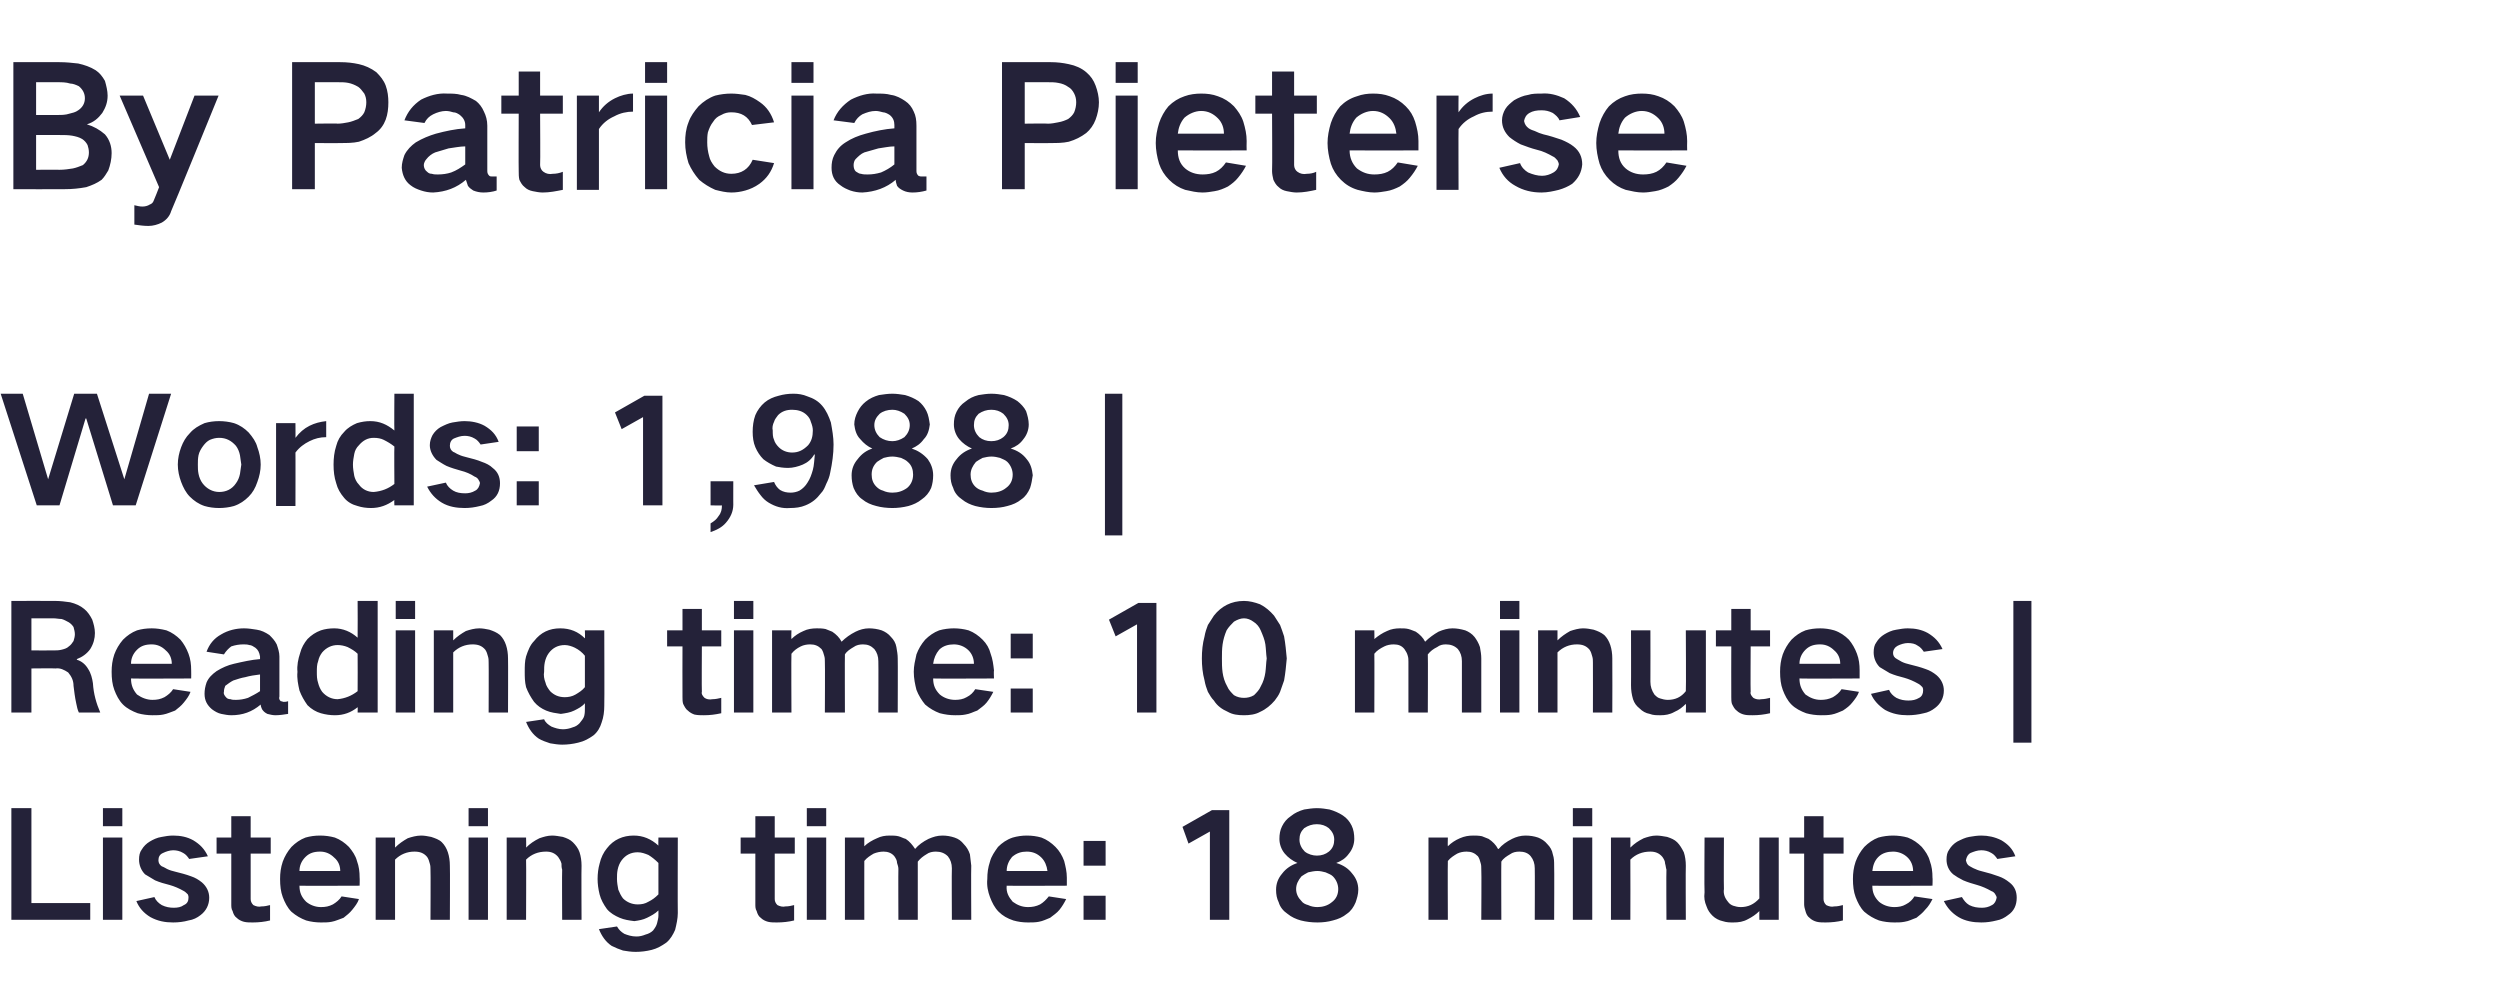
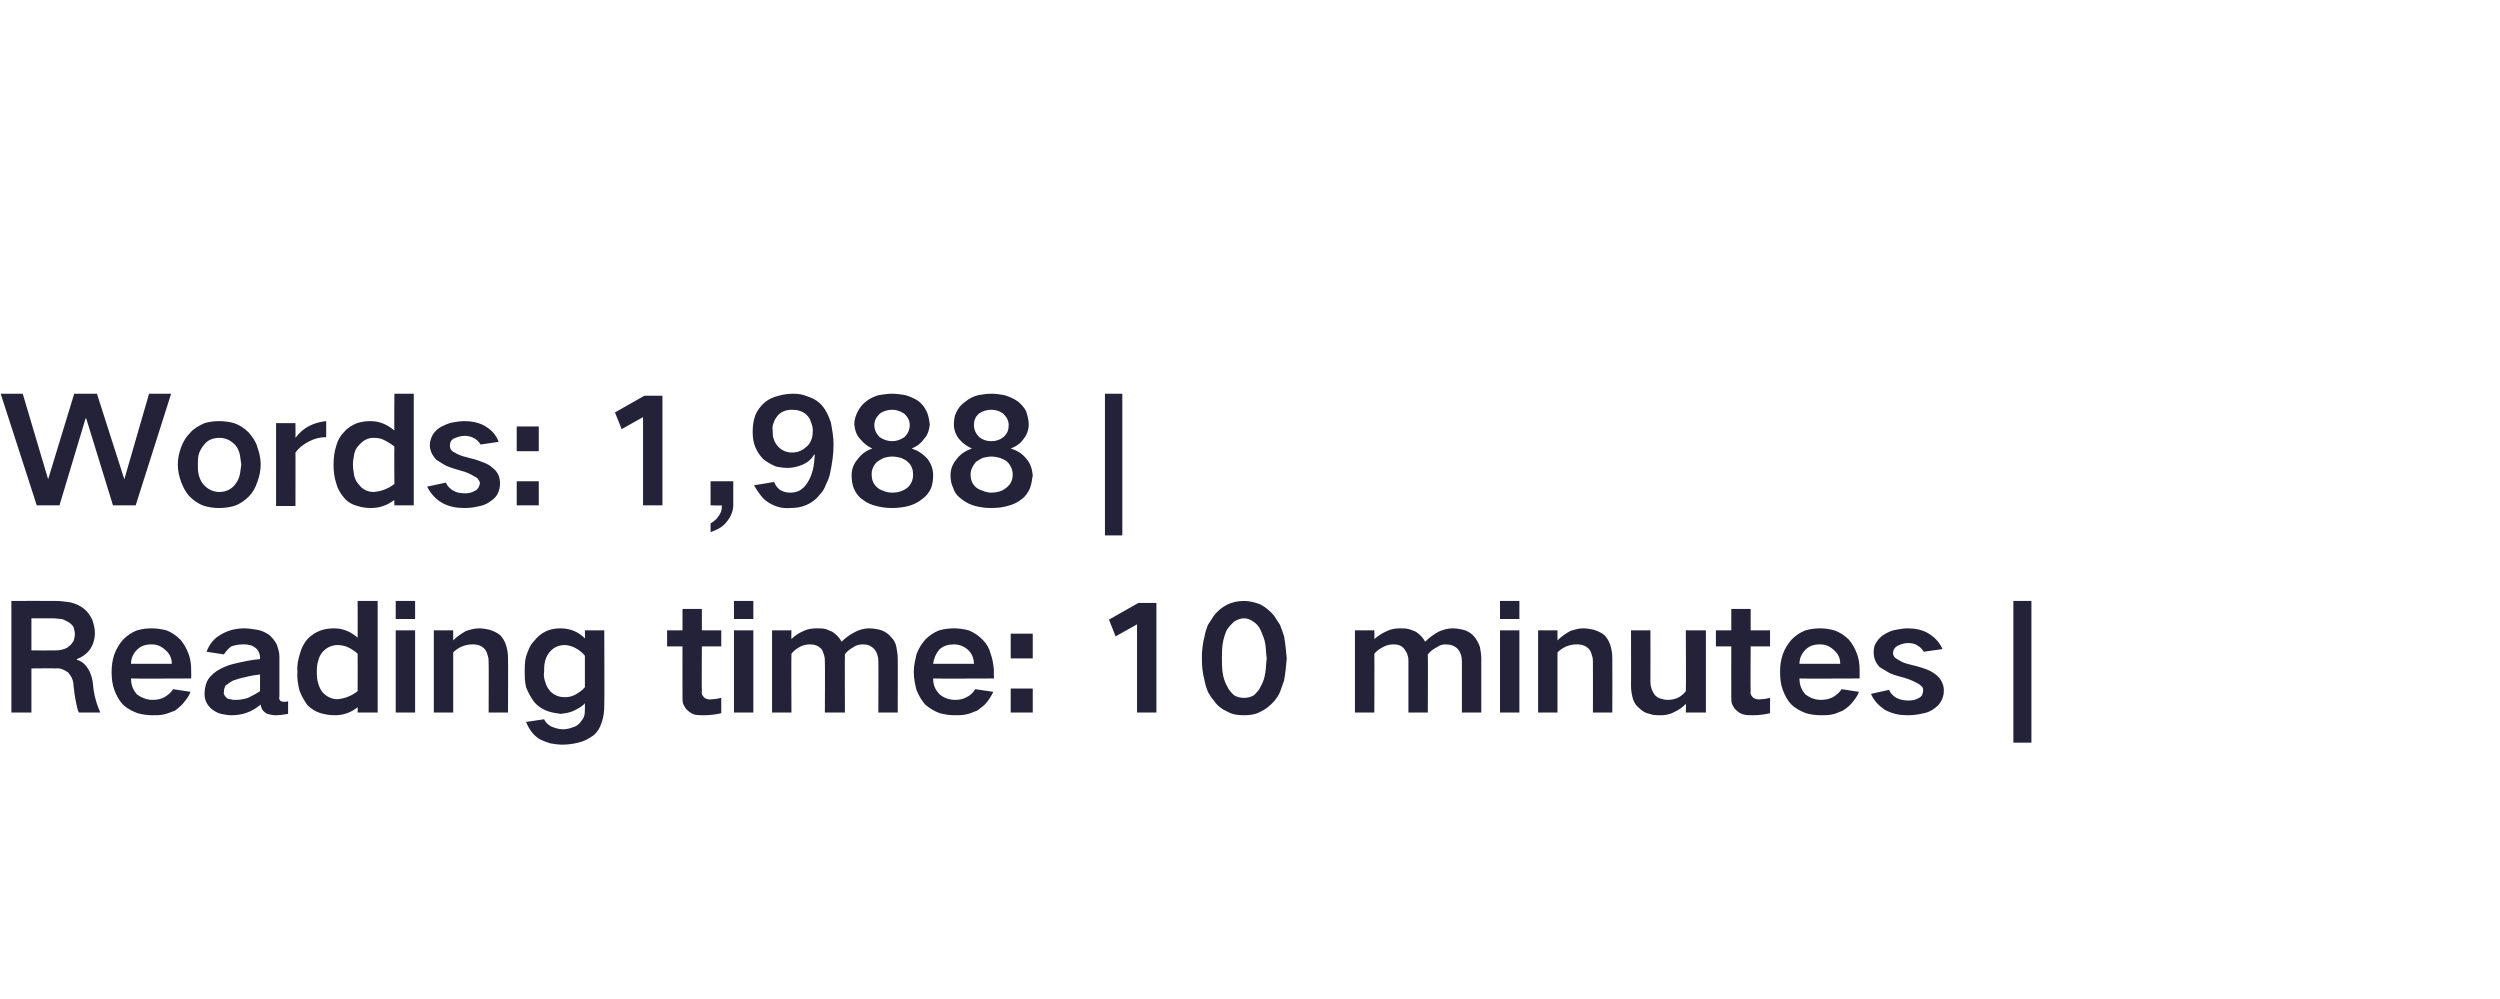
<svg xmlns="http://www.w3.org/2000/svg" version="1.1" width="374px" height="149.4px" viewBox="0 -6 374 149.4" style="top:-6px">
  <desc>By Patricia Pieterse Words: 1,988 | Reading time: 10 minutes | Listening time: 18 minutes</desc>
  <defs />
  <g id="Polygon19180">
-     <path d="M 1.7 114.9 L 1.7 131.6 L 13.5 131.6 L 13.5 129.1 L 4.7 129.1 L 4.7 114.9 L 1.7 114.9 Z M 15.4 119.3 L 15.4 131.6 L 18.3 131.6 L 18.3 119.3 L 15.4 119.3 Z M 15.4 114.9 L 15.4 117.6 L 18.3 117.6 L 18.3 114.9 L 15.4 114.9 Z M 20.4 128.8 C 20.8 129.8 21.5 130.6 22.5 131.2 C 23.6 131.8 24.7 132 25.9 132 C 26.7 132 27.5 131.9 28.2 131.7 C 28.9 131.6 29.5 131.3 30 130.9 C 30.8 130.3 31.3 129.4 31.3 128.3 C 31.3 127.4 30.9 126.6 30.2 126 C 29.7 125.6 29.2 125.3 28.6 125.1 C 27.8 124.8 27 124.6 26.2 124.4 C 25.8 124.3 25.4 124.2 25 124 C 24.8 123.9 24.5 123.7 24.2 123.6 C 23.9 123.4 23.7 123.1 23.7 122.7 C 23.7 122.2 23.9 121.8 24.4 121.6 C 24.8 121.4 25.4 121.2 25.9 121.2 C 26.4 121.2 26.9 121.3 27.4 121.6 C 27.8 121.8 28.1 122.2 28.3 122.5 C 28.3 122.5 31.1 122.1 31.1 122.1 C 30.6 121 29.9 120.3 28.9 119.7 C 28 119.2 27 119 25.9 119 C 25.3 119 24.7 119.1 24.2 119.2 C 23.5 119.3 22.9 119.6 22.4 119.9 C 21.9 120.2 21.5 120.6 21.2 121.1 C 20.9 121.5 20.8 122 20.8 122.6 C 20.8 123.4 21.1 124.2 21.7 124.8 C 22.2 125.1 22.7 125.4 23.2 125.7 C 23.9 126 24.6 126.2 25.4 126.4 C 26.1 126.6 26.8 126.9 27.5 127.3 C 27.7 127.4 27.9 127.6 28.1 127.8 C 28.2 128 28.2 128.1 28.2 128.3 C 28.2 128.8 28 129.2 27.5 129.4 C 27.1 129.7 26.6 129.8 26 129.8 C 25.4 129.8 24.8 129.7 24.2 129.4 C 23.7 129.1 23.3 128.7 23.1 128.2 C 23.1 128.2 20.4 128.8 20.4 128.8 Z M 32.4 119.3 L 32.4 121.7 L 34.6 121.7 C 34.6 121.7 34.61 129.27 34.6 129.3 C 34.6 129.6 34.6 130 34.8 130.3 C 34.9 130.7 35.1 131.1 35.4 131.3 C 35.7 131.6 36.1 131.8 36.5 131.9 C 36.9 132 37.4 132 37.8 132 C 38.7 132 39.6 131.9 40.4 131.7 C 40.4 131.7 40.4 129.4 40.4 129.4 C 40 129.5 39.6 129.6 39.1 129.6 C 38.7 129.7 38.3 129.6 37.9 129.4 C 37.6 129.1 37.5 128.8 37.5 128.5 C 37.49 128.46 37.5 121.7 37.5 121.7 L 40.5 121.7 L 40.5 119.3 L 37.5 119.3 L 37.5 116.1 L 34.6 116.1 L 34.6 119.3 L 32.4 119.3 Z M 42.3 122.9 C 42 123.8 41.9 124.6 41.9 125.5 C 41.9 126.5 42 127.4 42.3 128.2 C 42.6 129 43 129.8 43.6 130.4 C 44.3 131 45 131.4 45.8 131.7 C 46.5 131.9 47.3 132 48 132 C 48.6 132 49.1 132 49.6 131.9 C 50.2 131.8 50.8 131.5 51.4 131.3 C 51.9 130.9 52.3 130.6 52.7 130.1 C 53.1 129.6 53.5 129.1 53.7 128.5 C 53.7 128.5 51.1 128.1 51.1 128.1 C 50.8 128.6 50.3 129 49.8 129.3 C 49.2 129.6 48.7 129.7 48 129.7 C 47.2 129.7 46.4 129.4 45.8 128.9 C 45.1 128.2 44.8 127.5 44.8 126.5 C 44.81 126.54 53.8 126.5 53.8 126.5 C 53.8 126.5 53.83 125.31 53.8 125.3 C 53.8 124.4 53.7 123.6 53.4 122.8 C 53.2 122 52.7 121.3 52.2 120.7 C 51.6 120.1 50.9 119.6 50.1 119.3 C 49.4 119.1 48.6 119 47.9 119 C 47.1 119 46.4 119.1 45.7 119.3 C 44.9 119.6 44.2 120.1 43.6 120.7 C 43 121.4 42.6 122.1 42.3 122.9 C 42.3 122.9 42.3 122.9 42.3 122.9 Z M 44.8 124.3 C 44.8 123.5 45.1 122.8 45.7 122.2 C 46.3 121.6 47 121.4 47.9 121.4 C 48.7 121.4 49.4 121.7 50 122.3 C 50.6 122.8 50.9 123.5 50.9 124.3 C 50.9 124.3 44.8 124.3 44.8 124.3 Z M 56.2 119.3 L 56.2 131.6 L 59.1 131.6 C 59.1 131.6 59.11 122.65 59.1 122.6 C 59.9 121.8 60.9 121.4 62 121.4 C 62.8 121.4 63.4 121.6 63.9 122.2 C 64.1 122.5 64.2 122.8 64.3 123.2 C 64.4 123.5 64.4 123.8 64.4 124.1 C 64.44 124.08 64.4 131.6 64.4 131.6 L 67.3 131.6 C 67.3 131.6 67.34 123.51 67.3 123.5 C 67.3 122.8 67.2 122.1 67 121.5 C 66.8 120.9 66.5 120.4 66.1 120 C 65.7 119.6 65.1 119.4 64.5 119.2 C 64 119.1 63.5 119 63 119 C 62.3 119 61.6 119.2 61 119.4 C 60.3 119.8 59.7 120.2 59.1 120.8 C 59.11 120.78 59.1 119.3 59.1 119.3 L 56.2 119.3 Z M 70.1 119.3 L 70.1 131.6 L 73 131.6 L 73 119.3 L 70.1 119.3 Z M 70.1 114.9 L 70.1 117.6 L 73 117.6 L 73 114.9 L 70.1 114.9 Z M 75.8 119.3 L 75.8 131.6 L 78.7 131.6 C 78.7 131.6 78.74 122.65 78.7 122.6 C 79.5 121.8 80.5 121.4 81.7 121.4 C 82.4 121.4 83 121.6 83.5 122.2 C 83.7 122.5 83.9 122.8 84 123.2 C 84 123.5 84 123.8 84.1 124.1 C 84.06 124.08 84.1 131.6 84.1 131.6 L 87 131.6 C 87 131.6 86.96 123.51 87 123.5 C 87 122.8 86.9 122.1 86.7 121.5 C 86.5 120.9 86.1 120.4 85.7 120 C 85.3 119.6 84.8 119.4 84.2 119.2 C 83.6 119.1 83.1 119 82.6 119 C 81.9 119 81.3 119.2 80.7 119.4 C 79.9 119.8 79.3 120.2 78.7 120.8 C 78.74 120.78 78.7 119.3 78.7 119.3 L 75.8 119.3 Z M 89.7 123.2 C 89.5 123.9 89.4 124.7 89.4 125.5 C 89.4 126.2 89.5 127 89.7 127.8 C 89.9 128.6 90.3 129.3 90.8 130 C 91.3 130.6 92 131 92.7 131.3 C 93.4 131.6 94.1 131.7 94.9 131.8 C 95.6 131.7 96.2 131.6 96.8 131.3 C 97.4 131 98 130.7 98.5 130.2 C 98.5 130.2 98.5 131 98.5 131 C 98.5 131.3 98.4 131.7 98.3 132.1 C 98.2 132.5 98 132.8 97.7 133.2 C 97.4 133.5 97 133.7 96.6 133.8 C 96.1 134 95.7 134.1 95.2 134.1 C 94.5 134.1 93.9 133.9 93.4 133.7 C 92.9 133.4 92.6 133.1 92.3 132.6 C 92.3 132.6 89.6 133 89.6 133 C 90 134 90.6 134.9 91.5 135.5 C 92.1 135.8 92.6 136 93.2 136.2 C 93.8 136.3 94.4 136.4 95.1 136.4 C 95.9 136.4 96.7 136.3 97.5 136.1 C 98.3 135.9 99 135.5 99.7 135 C 100.3 134.5 100.7 133.8 101 133.1 C 101.2 132.3 101.4 131.4 101.4 130.6 C 101.37 130.59 101.4 119.3 101.4 119.3 L 98.5 119.3 C 98.5 119.3 98.47 120.54 98.5 120.5 C 97.4 119.5 96.2 119 94.8 119 C 93.2 119 91.8 119.6 90.8 120.9 C 90.3 121.5 89.9 122.3 89.7 123.2 C 89.7 123.2 89.7 123.2 89.7 123.2 Z M 97 128.9 C 96.5 129.2 96 129.3 95.4 129.3 C 94.6 129.3 93.8 129 93.2 128.4 C 92.9 128 92.7 127.6 92.5 127.1 C 92.4 126.6 92.3 126 92.3 125.5 C 92.3 125 92.3 124.6 92.4 124.1 C 92.5 123.6 92.7 123.1 93 122.7 C 93.6 121.9 94.4 121.5 95.4 121.5 C 96 121.5 96.5 121.7 97 121.9 C 97.5 122.2 98 122.6 98.5 123.1 C 98.5 123.1 98.5 127.8 98.5 127.8 C 98 128.3 97.6 128.6 97 128.9 C 97 128.9 97 128.9 97 128.9 Z M 110.8 119.3 L 110.8 121.7 L 113 121.7 C 113 121.7 113.01 129.27 113 129.3 C 113 129.6 113 130 113.2 130.3 C 113.3 130.7 113.5 131.1 113.8 131.3 C 114.1 131.6 114.5 131.8 114.9 131.9 C 115.3 132 115.8 132 116.2 132 C 117.1 132 118 131.9 118.8 131.7 C 118.8 131.7 118.8 129.4 118.8 129.4 C 118.4 129.5 118 129.6 117.5 129.6 C 117.1 129.7 116.7 129.6 116.3 129.4 C 116 129.1 115.9 128.8 115.9 128.5 C 115.89 128.46 115.9 121.7 115.9 121.7 L 118.9 121.7 L 118.9 119.3 L 115.9 119.3 L 115.9 116.1 L 113 116.1 L 113 119.3 L 110.8 119.3 Z M 120.7 119.3 L 120.7 131.6 L 123.6 131.6 L 123.6 119.3 L 120.7 119.3 Z M 120.7 114.9 L 120.7 117.6 L 123.6 117.6 L 123.6 114.9 L 120.7 114.9 Z M 126.4 119.3 L 126.4 131.6 L 129.3 131.6 C 129.3 131.6 129.29 122.78 129.3 122.8 C 129.7 122.3 130.2 122 130.7 121.7 C 131.2 121.5 131.7 121.4 132.2 121.4 C 132.8 121.4 133.4 121.6 133.8 122.1 C 134 122.4 134.2 122.7 134.2 123.1 C 134.3 123.4 134.4 123.7 134.4 124 C 134.37 124.01 134.4 131.6 134.4 131.6 L 137.3 131.6 C 137.3 131.6 137.3 122.87 137.3 122.9 C 137.7 122.4 138.1 122.1 138.6 121.8 C 139 121.5 139.5 121.4 140 121.4 C 140.7 121.4 141.3 121.6 141.8 122.1 C 142.2 122.6 142.4 123.2 142.4 123.9 C 142.36 123.88 142.4 131.6 142.4 131.6 L 145.3 131.6 C 145.3 131.6 145.26 123.46 145.3 123.5 C 145.2 122.9 145.2 122.4 145.1 121.8 C 144.9 121.2 144.6 120.7 144.2 120.3 C 143.8 119.8 143.4 119.5 142.8 119.3 C 142.2 119.1 141.6 119 141 119 C 140.2 119 139.6 119.2 138.9 119.5 C 138.1 119.9 137.4 120.4 136.9 121 C 136.9 121 136.9 121 136.9 121 C 136.5 120.4 136.1 119.9 135.5 119.5 C 135.1 119.4 134.8 119.2 134.4 119.1 C 134 119 133.5 119 133.1 119 C 132.4 119 131.8 119.1 131.2 119.4 C 130.5 119.7 129.8 120.1 129.3 120.6 C 129.29 120.62 129.3 119.3 129.3 119.3 L 126.4 119.3 Z M 148.1 122.9 C 147.8 123.8 147.7 124.6 147.7 125.5 C 147.6 126.5 147.8 127.4 148.1 128.2 C 148.4 129 148.8 129.8 149.4 130.4 C 150 131 150.7 131.4 151.6 131.7 C 152.3 131.9 153 132 153.8 132 C 154.3 132 154.9 132 155.4 131.9 C 156 131.8 156.6 131.5 157.1 131.3 C 157.6 130.9 158.1 130.6 158.5 130.1 C 158.9 129.6 159.2 129.1 159.5 128.5 C 159.5 128.5 156.9 128.1 156.9 128.1 C 156.5 128.6 156.1 129 155.6 129.3 C 155 129.6 154.4 129.7 153.8 129.7 C 152.9 129.7 152.2 129.4 151.5 128.9 C 150.9 128.2 150.5 127.5 150.6 126.5 C 150.57 126.54 159.6 126.5 159.6 126.5 C 159.6 126.5 159.59 125.31 159.6 125.3 C 159.6 124.4 159.4 123.6 159.2 122.8 C 158.9 122 158.5 121.3 157.9 120.7 C 157.3 120.1 156.6 119.6 155.8 119.3 C 155.1 119.1 154.4 119 153.6 119 C 152.9 119 152.2 119.1 151.5 119.3 C 150.6 119.6 149.9 120.1 149.3 120.7 C 148.8 121.4 148.3 122.1 148.1 122.9 C 148.1 122.9 148.1 122.9 148.1 122.9 Z M 150.6 124.3 C 150.6 123.5 150.9 122.8 151.4 122.2 C 152.1 121.6 152.8 121.4 153.6 121.4 C 154.5 121.4 155.2 121.7 155.8 122.3 C 156.3 122.8 156.6 123.5 156.7 124.3 C 156.7 124.3 150.6 124.3 150.6 124.3 Z M 162.1 119.8 L 162.1 123.5 L 165.4 123.5 L 165.4 119.8 L 162.1 119.8 Z M 162.1 128 L 162.1 131.6 L 165.4 131.6 L 165.4 128 L 162.1 128 Z M 176.9 117.7 L 177.8 120.2 L 181 118.4 L 181 131.6 L 183.9 131.6 L 183.9 115.2 L 181.3 115.2 L 176.9 117.7 Z M 195.2 121.4 C 194.7 120.9 194.4 120.3 194.4 119.6 C 194.4 118.9 194.6 118.4 195.1 117.9 C 195.7 117.5 196.3 117.3 197 117.3 C 197.7 117.3 198.3 117.5 198.8 117.9 C 199.3 118.4 199.6 118.9 199.6 119.6 C 199.6 120.3 199.4 120.9 198.8 121.4 C 198.3 121.8 197.7 122 197 122 C 196.4 122 195.7 121.8 195.2 121.4 C 195.2 121.4 195.2 121.4 195.2 121.4 Z M 194.7 128.8 C 194.2 128.3 193.9 127.7 193.9 127 C 193.9 126.3 194.2 125.7 194.7 125.1 C 195 124.9 195.3 124.7 195.7 124.5 C 196.2 124.4 196.6 124.3 197.1 124.3 C 197.5 124.3 197.9 124.4 198.3 124.5 C 198.7 124.7 199.1 124.8 199.4 125.1 C 199.9 125.6 200.2 126.3 200.2 127 C 200.2 127.8 199.9 128.5 199.2 129 C 198.6 129.5 197.8 129.7 197.1 129.7 C 196.6 129.7 196.1 129.6 195.7 129.4 C 195.3 129.3 194.9 129.1 194.7 128.8 C 194.7 128.8 194.7 128.8 194.7 128.8 Z M 191.8 124.7 C 191.2 125.4 190.9 126.2 190.9 127.1 C 190.9 127.8 191 128.4 191.3 129 C 191.5 129.7 192 130.3 192.6 130.7 C 193.2 131.2 193.9 131.5 194.6 131.7 C 195.4 131.9 196.2 132 197.1 132 C 197.9 132 198.7 131.9 199.4 131.7 C 200.2 131.5 200.9 131.2 201.5 130.7 C 202.1 130.3 202.5 129.7 202.8 129 C 203 128.4 203.2 127.8 203.2 127.1 C 203.2 126.2 202.9 125.4 202.3 124.7 C 201.7 123.9 200.9 123.4 199.9 123.1 C 200.7 122.8 201.3 122.4 201.8 121.7 C 202.3 121.1 202.6 120.3 202.6 119.5 C 202.6 118.8 202.5 118.1 202.2 117.5 C 201.9 116.9 201.5 116.4 200.9 116 C 200.3 115.6 199.6 115.3 198.9 115.1 C 198.3 115 197.7 114.9 197 114.9 C 196.4 114.9 195.7 115 195.1 115.1 C 194.4 115.3 193.7 115.6 193.1 116.1 C 192.5 116.5 192.1 117 191.8 117.6 C 191.5 118.2 191.4 118.8 191.4 119.5 C 191.4 120.3 191.7 121.1 192.2 121.7 C 192.7 122.3 193.4 122.8 194.1 123.1 C 193.2 123.4 192.4 123.9 191.8 124.7 C 191.8 124.7 191.8 124.7 191.8 124.7 Z M 213.7 119.3 L 213.7 131.6 L 216.6 131.6 C 216.6 131.6 216.56 122.78 216.6 122.8 C 217 122.3 217.5 122 218 121.7 C 218.4 121.5 218.9 121.4 219.4 121.4 C 220.1 121.4 220.6 121.6 221.1 122.1 C 221.3 122.4 221.4 122.7 221.5 123.1 C 221.6 123.4 221.6 123.7 221.6 124 C 221.65 124.01 221.6 131.6 221.6 131.6 L 224.6 131.6 C 224.6 131.6 224.57 122.87 224.6 122.9 C 224.9 122.4 225.4 122.1 225.9 121.8 C 226.3 121.5 226.8 121.4 227.3 121.4 C 228 121.4 228.6 121.6 229 122.1 C 229.4 122.6 229.6 123.2 229.6 123.9 C 229.63 123.88 229.6 131.6 229.6 131.6 L 232.5 131.6 C 232.5 131.6 232.54 123.46 232.5 123.5 C 232.5 122.9 232.5 122.4 232.3 121.8 C 232.2 121.2 231.9 120.7 231.5 120.3 C 231.1 119.8 230.6 119.5 230.1 119.3 C 229.5 119.1 228.9 119 228.2 119 C 227.5 119 226.8 119.2 226.2 119.5 C 225.4 119.9 224.7 120.4 224.2 121 C 224.2 121 224.1 121 224.1 121 C 223.8 120.4 223.3 119.9 222.7 119.5 C 222.4 119.4 222 119.2 221.7 119.1 C 221.2 119 220.8 119 220.4 119 C 219.7 119 219.1 119.1 218.4 119.4 C 217.7 119.7 217.1 120.1 216.6 120.6 C 216.56 120.62 216.6 119.3 216.6 119.3 L 213.7 119.3 Z M 235.3 119.3 L 235.3 131.6 L 238.2 131.6 L 238.2 119.3 L 235.3 119.3 Z M 235.3 114.9 L 235.3 117.6 L 238.2 117.6 L 238.2 114.9 L 235.3 114.9 Z M 241 119.3 L 241 131.6 L 243.9 131.6 C 243.9 131.6 243.93 122.65 243.9 122.6 C 244.7 121.8 245.7 121.4 246.9 121.4 C 247.6 121.4 248.2 121.6 248.7 122.2 C 248.9 122.5 249.1 122.8 249.1 123.2 C 249.2 123.5 249.2 123.8 249.3 124.1 C 249.26 124.08 249.3 131.6 249.3 131.6 L 252.2 131.6 C 252.2 131.6 252.16 123.51 252.2 123.5 C 252.2 122.8 252.1 122.1 251.9 121.5 C 251.6 120.9 251.3 120.4 250.9 120 C 250.5 119.6 250 119.4 249.4 119.2 C 248.8 119.1 248.3 119 247.8 119 C 247.1 119 246.5 119.2 245.9 119.4 C 245.1 119.8 244.5 120.2 243.9 120.8 C 243.93 120.78 243.9 119.3 243.9 119.3 L 241 119.3 Z M 255 119.3 C 255 119.3 254.95 127.53 255 127.5 C 254.9 128.3 255 128.9 255.3 129.6 C 255.5 130.2 255.8 130.6 256.2 131 C 256.6 131.4 257.2 131.7 257.7 131.8 C 258.3 132 258.8 132 259.3 132 C 260.1 132 260.8 131.9 261.5 131.5 C 262.1 131.2 262.7 130.8 263.2 130.3 C 263.18 130.28 263.2 131.6 263.2 131.6 L 266.1 131.6 L 266.1 119.3 L 263.2 119.3 C 263.2 119.3 263.18 128.43 263.2 128.4 C 262.4 129.3 261.5 129.7 260.4 129.7 C 260 129.7 259.6 129.6 259.3 129.5 C 259 129.4 258.7 129.2 258.5 128.9 C 258 128.3 257.8 127.7 257.9 127 C 257.86 126.96 257.9 119.3 257.9 119.3 L 255 119.3 Z M 267.7 119.3 L 267.7 121.7 L 269.9 121.7 C 269.9 121.7 269.91 129.27 269.9 129.3 C 269.9 129.6 270 130 270.1 130.3 C 270.2 130.7 270.4 131.1 270.7 131.3 C 271 131.6 271.4 131.8 271.8 131.9 C 272.2 132 272.7 132 273.1 132 C 274 132 274.9 131.9 275.7 131.7 C 275.7 131.7 275.7 129.4 275.7 129.4 C 275.3 129.5 274.9 129.6 274.4 129.6 C 274 129.7 273.6 129.6 273.2 129.4 C 272.9 129.1 272.8 128.8 272.8 128.5 C 272.8 128.46 272.8 121.7 272.8 121.7 L 275.8 121.7 L 275.8 119.3 L 272.8 119.3 L 272.8 116.1 L 269.9 116.1 L 269.9 119.3 L 267.7 119.3 Z M 277.6 122.9 C 277.3 123.8 277.2 124.6 277.2 125.5 C 277.2 126.5 277.3 127.4 277.6 128.2 C 277.9 129 278.3 129.8 278.9 130.4 C 279.6 131 280.3 131.4 281.1 131.7 C 281.8 131.9 282.6 132 283.4 132 C 283.9 132 284.4 132 284.9 131.9 C 285.6 131.8 286.1 131.5 286.7 131.3 C 287.2 130.9 287.6 130.6 288 130.1 C 288.5 129.6 288.8 129.1 289.1 128.5 C 289.1 128.5 286.4 128.1 286.4 128.1 C 286.1 128.6 285.7 129 285.1 129.3 C 284.6 129.6 284 129.7 283.4 129.7 C 282.5 129.7 281.7 129.4 281.1 128.9 C 280.4 128.2 280.1 127.5 280.1 126.5 C 280.12 126.54 289.1 126.5 289.1 126.5 C 289.1 126.5 289.14 125.31 289.1 125.3 C 289.1 124.4 289 123.6 288.7 122.8 C 288.5 122 288 121.3 287.5 120.7 C 286.9 120.1 286.2 119.6 285.4 119.3 C 284.7 119.1 283.9 119 283.2 119 C 282.5 119 281.7 119.1 281 119.3 C 280.2 119.6 279.5 120.1 278.9 120.7 C 278.3 121.4 277.9 122.1 277.6 122.9 C 277.6 122.9 277.6 122.9 277.6 122.9 Z M 280.1 124.3 C 280.2 123.5 280.4 122.8 281 122.2 C 281.6 121.6 282.4 121.4 283.2 121.4 C 284 121.4 284.8 121.7 285.4 122.3 C 285.9 122.8 286.2 123.5 286.2 124.3 C 286.2 124.3 280.1 124.3 280.1 124.3 Z M 290.8 128.8 C 291.3 129.8 292 130.6 293 131.2 C 294 131.8 295.2 132 296.4 132 C 297.2 132 297.9 131.9 298.7 131.7 C 299.3 131.6 299.9 131.3 300.4 130.9 C 301.3 130.3 301.7 129.4 301.7 128.3 C 301.7 127.4 301.4 126.6 300.6 126 C 300.1 125.6 299.6 125.3 299 125.1 C 298.2 124.8 297.5 124.6 296.7 124.4 C 296.3 124.3 295.9 124.2 295.5 124 C 295.2 123.9 294.9 123.7 294.7 123.6 C 294.3 123.4 294.2 123.1 294.1 122.7 C 294.2 122.2 294.4 121.8 294.8 121.6 C 295.3 121.4 295.8 121.2 296.4 121.2 C 296.9 121.2 297.4 121.3 297.9 121.6 C 298.3 121.8 298.6 122.2 298.8 122.5 C 298.8 122.5 301.5 122.1 301.5 122.1 C 301.1 121 300.4 120.3 299.4 119.7 C 298.4 119.2 297.4 119 296.4 119 C 295.8 119 295.2 119.1 294.6 119.2 C 294 119.3 293.4 119.6 292.8 119.9 C 292.3 120.2 291.9 120.6 291.6 121.1 C 291.3 121.5 291.2 122 291.2 122.6 C 291.2 123.4 291.5 124.2 292.2 124.8 C 292.6 125.1 293.1 125.4 293.7 125.7 C 294.4 126 295.1 126.2 295.8 126.4 C 296.5 126.6 297.2 126.9 297.9 127.3 C 298.2 127.4 298.4 127.6 298.5 127.8 C 298.6 128 298.7 128.1 298.7 128.3 C 298.6 128.8 298.4 129.2 298 129.4 C 297.5 129.7 297 129.8 296.5 129.8 C 295.8 129.8 295.2 129.7 294.6 129.4 C 294.1 129.1 293.8 128.7 293.5 128.2 C 293.5 128.2 290.8 128.8 290.8 128.8 Z " stroke="none" fill="#242239" />
-   </g>
+     </g>
  <g id="Polygon19179">
    <path d="M 1.7 83.9 L 1.7 100.6 L 4.7 100.6 L 4.7 94 C 4.7 94 8.29 93.96 8.3 94 C 9 93.9 9.6 94.2 10.2 94.6 C 10.7 95.2 11 95.8 11 96.6 C 11.1 97.4 11.2 98.3 11.4 99.2 C 11.5 99.7 11.6 100.2 11.8 100.6 C 11.8 100.6 15 100.6 15 100.6 C 14.4 99.2 14 97.8 13.9 96.2 C 13.8 95.5 13.6 94.7 13.2 94.1 C 12.8 93.4 12.2 92.9 11.5 92.7 C 11.5 92.7 11.5 92.6 11.5 92.6 C 12.3 92.3 13 91.8 13.5 91.1 C 14 90.3 14.2 89.5 14.2 88.7 C 14.2 88 14 87.3 13.8 86.7 C 13.5 86.1 13.1 85.5 12.6 85.1 C 12 84.6 11.3 84.3 10.5 84.1 C 9.8 84 9 83.9 8.3 83.9 C 8.32 83.88 1.7 83.9 1.7 83.9 Z M 4.7 86.5 C 4.7 86.5 7.99 86.52 8 86.5 C 8.4 86.5 8.8 86.6 9.2 86.6 C 9.6 86.7 9.9 86.9 10.3 87.1 C 10.6 87.3 10.8 87.5 11 87.8 C 11.1 88.2 11.2 88.5 11.2 88.9 C 11.2 89.2 11.1 89.6 11 89.9 C 10.8 90.2 10.6 90.5 10.3 90.7 C 10 91 9.6 91.1 9.2 91.2 C 8.8 91.3 8.4 91.3 8.1 91.3 C 8.07 91.32 4.7 91.3 4.7 91.3 L 4.7 86.5 Z M 17.1 91.9 C 16.8 92.8 16.7 93.6 16.7 94.5 C 16.7 95.5 16.8 96.4 17.1 97.2 C 17.4 98 17.8 98.8 18.4 99.4 C 19 100 19.8 100.4 20.6 100.7 C 21.3 100.9 22.1 101 22.8 101 C 23.4 101 23.9 101 24.4 100.9 C 25 100.8 25.6 100.5 26.2 100.3 C 26.7 99.9 27.1 99.6 27.5 99.1 C 27.9 98.6 28.3 98.1 28.5 97.5 C 28.5 97.5 25.9 97.1 25.9 97.1 C 25.6 97.6 25.1 98 24.6 98.3 C 24 98.6 23.5 98.7 22.8 98.7 C 22 98.7 21.2 98.4 20.5 97.9 C 19.9 97.2 19.6 96.5 19.6 95.5 C 19.6 95.54 28.6 95.5 28.6 95.5 C 28.6 95.5 28.62 94.31 28.6 94.3 C 28.6 93.4 28.5 92.6 28.2 91.8 C 27.9 91 27.5 90.3 27 89.7 C 26.4 89.1 25.7 88.6 24.9 88.3 C 24.1 88.1 23.4 88 22.7 88 C 21.9 88 21.2 88.1 20.5 88.3 C 19.7 88.6 19 89.1 18.4 89.7 C 17.8 90.4 17.4 91.1 17.1 91.9 C 17.1 91.9 17.1 91.9 17.1 91.9 Z M 19.6 93.3 C 19.6 92.5 19.9 91.8 20.5 91.2 C 21.1 90.6 21.8 90.4 22.7 90.4 C 23.5 90.4 24.2 90.7 24.8 91.3 C 25.4 91.8 25.7 92.5 25.7 93.3 C 25.7 93.3 19.6 93.3 19.6 93.3 Z M 33.9 98.4 C 33.6 98.1 33.4 97.8 33.5 97.5 C 33.5 97.1 33.6 96.9 33.7 96.6 C 34.1 96.3 34.5 96 34.9 95.8 C 35.5 95.6 36.1 95.4 36.7 95.3 C 37.4 95.1 38.1 95 38.9 94.9 C 38.9 95.8 38.9 96.6 38.9 97.4 C 38.3 97.8 37.7 98.1 37.1 98.4 C 36.5 98.6 35.9 98.7 35.3 98.7 C 35 98.7 34.7 98.7 34.5 98.6 C 34.2 98.6 34 98.5 33.9 98.4 C 33.9 98.4 33.9 98.4 33.9 98.4 Z M 30.9 96.1 C 30.7 96.7 30.6 97.2 30.6 97.8 C 30.6 98.8 31 99.5 31.7 100.1 C 32.1 100.4 32.6 100.7 33.1 100.8 C 33.6 100.9 34.1 101 34.6 101 C 36.3 101 37.7 100.5 39 99.4 C 39 99.6 39.1 99.9 39.2 100.1 C 39.4 100.4 39.6 100.6 40 100.8 C 40.4 100.9 40.8 101 41.2 101 C 41.8 101 42.5 100.9 43.1 100.8 C 43.1 100.8 43.1 98.9 43.1 98.9 C 42.8 99 42.6 99 42.4 99 C 42.3 99 42.2 98.9 42 98.9 C 41.8 98.7 41.7 98.5 41.8 98.2 C 41.8 98.2 41.8 92.2 41.8 92.2 C 41.8 91.6 41.6 91 41.4 90.4 C 41.1 89.8 40.7 89.4 40.3 89 C 39.7 88.6 39.1 88.3 38.4 88.2 C 37.8 88.1 37.1 88 36.5 88 C 35.3 88 34.1 88.3 33.1 88.9 C 32 89.5 31.3 90.4 30.9 91.5 C 30.9 91.5 33.5 91.9 33.5 91.9 C 33.8 91.4 34.2 91 34.6 90.7 C 35.2 90.5 35.8 90.4 36.4 90.4 C 36.7 90.4 37 90.4 37.3 90.5 C 37.6 90.5 37.9 90.7 38.2 90.9 C 38.6 91.2 38.8 91.6 38.9 92.2 C 38.9 92.2 38.9 92.6 38.9 92.6 C 37.6 92.7 36.3 93 35 93.3 C 34.1 93.5 33.2 93.9 32.4 94.4 C 31.7 94.9 31.2 95.4 30.9 96.1 C 30.9 96.1 30.9 96.1 30.9 96.1 Z M 44.9 91.7 C 44.6 92.6 44.4 93.6 44.5 94.5 C 44.4 95.5 44.6 96.4 44.8 97.3 C 45.1 98.1 45.5 98.8 46 99.5 C 46.6 100.1 47.3 100.5 48 100.7 C 48.7 100.9 49.4 101 50.1 101 C 51.4 101 52.5 100.6 53.5 99.8 C 53.53 99.77 53.5 100.6 53.5 100.6 L 56.5 100.6 L 56.5 83.9 L 53.5 83.9 C 53.5 83.9 53.53 89.4 53.5 89.4 C 52.5 88.5 51.3 88 50 88 C 49.3 88 48.6 88.1 48 88.3 C 47.2 88.6 46.6 89 46 89.6 C 45.5 90.2 45.1 90.9 44.9 91.7 C 44.9 91.7 44.9 91.7 44.9 91.7 Z M 53.5 97.4 C 52.6 98.1 51.6 98.5 50.5 98.6 C 49.6 98.6 48.8 98.2 48.2 97.5 C 47.9 97.1 47.7 96.6 47.6 96.2 C 47.4 95.6 47.4 95.1 47.4 94.5 C 47.4 94 47.4 93.4 47.6 92.9 C 47.7 92.4 47.9 92 48.2 91.6 C 48.8 90.9 49.6 90.5 50.5 90.5 C 51 90.5 51.5 90.6 52 90.8 C 52.6 91.1 53.1 91.4 53.5 91.8 C 53.53 91.82 53.5 97.4 53.5 97.4 C 53.5 97.4 53.53 97.39 53.5 97.4 Z M 59.2 88.3 L 59.2 100.6 L 62.1 100.6 L 62.1 88.3 L 59.2 88.3 Z M 59.2 83.9 L 59.2 86.6 L 62.1 86.6 L 62.1 83.9 L 59.2 83.9 Z M 64.9 88.3 L 64.9 100.6 L 67.8 100.6 C 67.8 100.6 67.8 91.65 67.8 91.6 C 68.6 90.8 69.6 90.4 70.7 90.4 C 71.5 90.4 72.1 90.6 72.6 91.2 C 72.8 91.5 72.9 91.8 73 92.2 C 73.1 92.5 73.1 92.8 73.1 93.1 C 73.13 93.08 73.1 100.6 73.1 100.6 L 76 100.6 C 76 100.6 76.03 92.51 76 92.5 C 76 91.8 75.9 91.1 75.7 90.5 C 75.5 89.9 75.2 89.4 74.8 89 C 74.3 88.6 73.8 88.4 73.2 88.2 C 72.7 88.1 72.2 88 71.7 88 C 71 88 70.3 88.2 69.7 88.4 C 69 88.8 68.4 89.2 67.8 89.8 C 67.8 89.78 67.8 88.3 67.8 88.3 L 64.9 88.3 Z M 78.7 92.2 C 78.5 92.9 78.5 93.7 78.5 94.5 C 78.5 95.2 78.5 96 78.7 96.8 C 79 97.6 79.4 98.3 79.9 99 C 80.4 99.6 81 100 81.7 100.3 C 82.4 100.6 83.2 100.7 83.9 100.8 C 84.6 100.7 85.3 100.6 85.9 100.3 C 86.5 100 87.1 99.7 87.5 99.2 C 87.5 99.2 87.5 100 87.5 100 C 87.5 100.3 87.5 100.7 87.4 101.1 C 87.3 101.5 87 101.8 86.7 102.2 C 86.4 102.5 86.1 102.7 85.7 102.8 C 85.2 103 84.7 103.1 84.2 103.1 C 83.6 103.1 83 102.9 82.5 102.7 C 82 102.4 81.6 102.1 81.4 101.6 C 81.4 101.6 78.7 102 78.7 102 C 79.1 103 79.7 103.9 80.6 104.5 C 81.1 104.8 81.7 105 82.3 105.2 C 82.9 105.3 83.5 105.4 84.1 105.4 C 84.9 105.4 85.7 105.3 86.5 105.1 C 87.4 104.9 88.1 104.5 88.8 104 C 89.4 103.5 89.8 102.8 90 102.1 C 90.3 101.3 90.4 100.4 90.4 99.6 C 90.44 99.59 90.4 88.3 90.4 88.3 L 87.5 88.3 C 87.5 88.3 87.54 89.54 87.5 89.5 C 86.5 88.5 85.3 88 83.8 88 C 82.2 88 80.9 88.6 79.9 89.9 C 79.3 90.5 79 91.3 78.7 92.2 C 78.7 92.2 78.7 92.2 78.7 92.2 Z M 86.1 97.9 C 85.6 98.2 85 98.3 84.5 98.3 C 83.6 98.3 82.9 98 82.3 97.4 C 82 97 81.7 96.6 81.6 96.1 C 81.4 95.6 81.3 95 81.4 94.5 C 81.4 94 81.4 93.6 81.5 93.1 C 81.6 92.6 81.8 92.1 82.1 91.7 C 82.7 90.9 83.5 90.5 84.5 90.5 C 85 90.5 85.6 90.7 86 90.9 C 86.6 91.2 87.1 91.6 87.5 92.1 C 87.5 92.1 87.5 96.8 87.5 96.8 C 87.1 97.3 86.6 97.6 86.1 97.9 C 86.1 97.9 86.1 97.9 86.1 97.9 Z M 99.8 88.3 L 99.8 90.7 L 102.1 90.7 C 102.1 90.7 102.08 98.27 102.1 98.3 C 102.1 98.6 102.1 99 102.2 99.3 C 102.4 99.7 102.6 100.1 102.9 100.3 C 103.2 100.6 103.6 100.8 103.9 100.9 C 104.4 101 104.8 101 105.3 101 C 106.2 101 107 100.9 107.9 100.7 C 107.9 100.7 107.9 98.4 107.9 98.4 C 107.5 98.5 107 98.6 106.6 98.6 C 106.1 98.7 105.7 98.6 105.4 98.4 C 105.1 98.1 104.9 97.8 105 97.5 C 104.96 97.46 105 90.7 105 90.7 L 107.9 90.7 L 107.9 88.3 L 105 88.3 L 105 85.1 L 102.1 85.1 L 102.1 88.3 L 99.8 88.3 Z M 109.8 88.3 L 109.8 100.6 L 112.7 100.6 L 112.7 88.3 L 109.8 88.3 Z M 109.8 83.9 L 109.8 86.6 L 112.7 86.6 L 112.7 83.9 L 109.8 83.9 Z M 115.5 88.3 L 115.5 100.6 L 118.4 100.6 C 118.4 100.6 118.36 91.78 118.4 91.8 C 118.8 91.3 119.2 91 119.8 90.7 C 120.2 90.5 120.7 90.4 121.2 90.4 C 121.9 90.4 122.4 90.6 122.9 91.1 C 123.1 91.4 123.2 91.7 123.3 92.1 C 123.4 92.4 123.4 92.7 123.4 93 C 123.44 93.01 123.4 100.6 123.4 100.6 L 126.4 100.6 C 126.4 100.6 126.37 91.87 126.4 91.9 C 126.7 91.4 127.2 91.1 127.7 90.8 C 128.1 90.5 128.6 90.4 129.1 90.4 C 129.8 90.4 130.3 90.6 130.8 91.1 C 131.2 91.6 131.4 92.2 131.4 92.9 C 131.43 92.88 131.4 100.6 131.4 100.6 L 134.3 100.6 C 134.3 100.6 134.33 92.46 134.3 92.5 C 134.3 91.9 134.2 91.4 134.1 90.8 C 134 90.2 133.7 89.7 133.3 89.3 C 132.9 88.8 132.4 88.5 131.9 88.3 C 131.3 88.1 130.6 88 130 88 C 129.3 88 128.6 88.2 128 88.5 C 127.2 88.9 126.5 89.4 125.9 90 C 125.9 90 125.9 90 125.9 90 C 125.6 89.4 125.1 88.9 124.5 88.5 C 124.2 88.4 123.8 88.2 123.5 88.1 C 123 88 122.6 88 122.2 88 C 121.5 88 120.8 88.1 120.2 88.4 C 119.5 88.7 118.9 89.1 118.4 89.6 C 118.36 89.62 118.4 88.3 118.4 88.3 L 115.5 88.3 Z M 137.1 91.9 C 136.9 92.8 136.7 93.6 136.7 94.5 C 136.7 95.5 136.9 96.4 137.1 97.2 C 137.4 98 137.9 98.8 138.4 99.4 C 139.1 100 139.8 100.4 140.6 100.7 C 141.4 100.9 142.1 101 142.9 101 C 143.4 101 143.9 101 144.4 100.9 C 145.1 100.8 145.6 100.5 146.2 100.3 C 146.7 99.9 147.2 99.6 147.6 99.1 C 148 98.6 148.3 98.1 148.6 97.5 C 148.6 97.5 145.9 97.1 145.9 97.1 C 145.6 97.6 145.2 98 144.6 98.3 C 144.1 98.6 143.5 98.7 142.9 98.7 C 142 98.7 141.2 98.4 140.6 97.9 C 139.9 97.2 139.6 96.5 139.6 95.5 C 139.63 95.54 148.7 95.5 148.7 95.5 C 148.7 95.5 148.65 94.31 148.7 94.3 C 148.6 93.4 148.5 92.6 148.2 91.8 C 148 91 147.6 90.3 147 89.7 C 146.4 89.1 145.7 88.6 144.9 88.3 C 144.2 88.1 143.4 88 142.7 88 C 142 88 141.2 88.1 140.5 88.3 C 139.7 88.6 139 89.1 138.4 89.7 C 137.8 90.4 137.4 91.1 137.1 91.9 C 137.1 91.9 137.1 91.9 137.1 91.9 Z M 139.6 93.3 C 139.7 92.5 140 91.8 140.5 91.2 C 141.1 90.6 141.9 90.4 142.7 90.4 C 143.5 90.4 144.3 90.7 144.9 91.3 C 145.4 91.8 145.7 92.5 145.7 93.3 C 145.7 93.3 139.6 93.3 139.6 93.3 Z M 151.2 88.8 L 151.2 92.5 L 154.5 92.5 L 154.5 88.8 L 151.2 88.8 Z M 151.2 97 L 151.2 100.6 L 154.5 100.6 L 154.5 97 L 151.2 97 Z M 165.9 86.7 L 166.9 89.2 L 170.1 87.4 L 170.1 100.6 L 173 100.6 L 173 84.2 L 170.3 84.2 L 165.9 86.7 Z M 180.2 89.2 C 179.9 90.3 179.8 91.4 179.8 92.5 C 179.8 93.6 179.9 94.7 180.2 95.8 C 180.3 96.4 180.5 97 180.7 97.5 C 181 98 181.2 98.4 181.6 98.8 C 182.1 99.6 182.8 100.1 183.7 100.5 C 184.4 100.9 185.2 101 186.1 101 C 186.9 101 187.8 100.9 188.5 100.5 C 189.4 100.1 190.1 99.5 190.7 98.8 C 191 98.4 191.3 98 191.5 97.5 C 191.7 96.9 191.9 96.4 192.1 95.8 C 192.3 94.7 192.4 93.6 192.5 92.5 C 192.4 91.4 192.3 90.3 192.1 89.2 C 191.9 88.6 191.7 88 191.5 87.5 C 191.2 87 190.9 86.6 190.6 86.1 C 190 85.4 189.3 84.8 188.5 84.4 C 187.7 84.1 186.9 83.9 186.1 83.9 C 184.2 83.9 182.7 84.7 181.6 86.1 C 181.3 86.6 181 87 180.7 87.5 C 180.5 88 180.3 88.6 180.2 89.2 C 180.2 89.2 180.2 89.2 180.2 89.2 Z M 182.9 94.6 C 182.8 93.9 182.8 93.2 182.8 92.5 C 182.8 91.8 182.8 91.1 182.9 90.4 C 183 89.7 183.2 89 183.5 88.3 C 183.8 87.8 184.2 87.4 184.6 87 C 185.1 86.7 185.6 86.5 186.1 86.5 C 186.6 86.5 187.1 86.7 187.5 87 C 188 87.3 188.4 87.8 188.6 88.3 C 188.9 89 189.2 89.7 189.3 90.4 C 189.4 91.1 189.4 91.8 189.5 92.5 C 189.4 93.2 189.4 93.9 189.3 94.6 C 189.2 95.3 189 96 188.6 96.7 C 188.4 97.2 188 97.6 187.6 98 C 187.1 98.3 186.6 98.4 186.1 98.4 C 185.6 98.4 185.1 98.3 184.6 98 C 184.2 97.6 183.8 97.2 183.6 96.7 C 183.2 96 183 95.3 182.9 94.6 C 182.9 94.6 182.9 94.6 182.9 94.6 Z M 202.7 88.3 L 202.7 100.6 L 205.6 100.6 C 205.6 100.6 205.63 91.78 205.6 91.8 C 206 91.3 206.5 91 207.1 90.7 C 207.5 90.5 208 90.4 208.5 90.4 C 209.2 90.4 209.7 90.6 210.1 91.1 C 210.3 91.4 210.5 91.7 210.6 92.1 C 210.7 92.4 210.7 92.7 210.7 93 C 210.71 93.01 210.7 100.6 210.7 100.6 L 213.6 100.6 C 213.6 100.6 213.64 91.87 213.6 91.9 C 214 91.4 214.4 91.1 215 90.8 C 215.4 90.5 215.8 90.4 216.3 90.4 C 217 90.4 217.6 90.6 218.1 91.1 C 218.5 91.6 218.7 92.2 218.7 92.9 C 218.7 92.88 218.7 100.6 218.7 100.6 L 221.6 100.6 C 221.6 100.6 221.6 92.46 221.6 92.5 C 221.6 91.9 221.5 91.4 221.4 90.8 C 221.2 90.2 220.9 89.7 220.6 89.3 C 220.2 88.8 219.7 88.5 219.2 88.3 C 218.5 88.1 217.9 88 217.3 88 C 216.6 88 215.9 88.2 215.2 88.5 C 214.5 88.9 213.8 89.4 213.2 90 C 213.2 90 213.2 90 213.2 90 C 212.9 89.4 212.4 88.9 211.8 88.5 C 211.5 88.4 211.1 88.2 210.7 88.1 C 210.3 88 209.9 88 209.4 88 C 208.8 88 208.1 88.1 207.5 88.4 C 206.8 88.7 206.2 89.1 205.6 89.6 C 205.63 89.62 205.6 88.3 205.6 88.3 L 202.7 88.3 Z M 224.4 88.3 L 224.4 100.6 L 227.3 100.6 L 227.3 88.3 L 224.4 88.3 Z M 224.4 83.9 L 224.4 86.6 L 227.3 86.6 L 227.3 83.9 L 224.4 83.9 Z M 230.1 88.3 L 230.1 100.6 L 233 100.6 C 233 100.6 233 91.65 233 91.6 C 233.8 90.8 234.8 90.4 235.9 90.4 C 236.7 90.4 237.3 90.6 237.8 91.2 C 238 91.5 238.1 91.8 238.2 92.2 C 238.3 92.5 238.3 92.8 238.3 93.1 C 238.32 93.08 238.3 100.6 238.3 100.6 L 241.2 100.6 C 241.2 100.6 241.23 92.51 241.2 92.5 C 241.2 91.8 241.1 91.1 240.9 90.5 C 240.7 89.9 240.4 89.4 240 89 C 239.5 88.6 239 88.4 238.4 88.2 C 237.9 88.1 237.4 88 236.8 88 C 236.2 88 235.5 88.2 234.9 88.4 C 234.2 88.8 233.6 89.2 233 89.8 C 233 89.78 233 88.3 233 88.3 L 230.1 88.3 Z M 244 88.3 C 244 88.3 244.02 96.53 244 96.5 C 244 97.3 244.1 97.9 244.3 98.6 C 244.5 99.2 244.8 99.6 245.3 100 C 245.7 100.4 246.2 100.7 246.8 100.8 C 247.3 101 247.8 101 248.4 101 C 249.1 101 249.8 100.9 250.5 100.5 C 251.2 100.2 251.7 99.8 252.2 99.3 C 252.25 99.28 252.2 100.6 252.2 100.6 L 255.2 100.6 L 255.2 88.3 L 252.2 88.3 C 252.2 88.3 252.25 97.43 252.2 97.4 C 251.5 98.3 250.6 98.7 249.5 98.7 C 249.1 98.7 248.7 98.6 248.4 98.5 C 248 98.4 247.8 98.2 247.5 97.9 C 247.1 97.3 246.9 96.7 246.9 96 C 246.92 95.96 246.9 88.3 246.9 88.3 L 244 88.3 Z M 256.7 88.3 L 256.7 90.7 L 259 90.7 C 259 90.7 258.98 98.27 259 98.3 C 259 98.6 259 99 259.1 99.3 C 259.3 99.7 259.5 100.1 259.8 100.3 C 260.1 100.6 260.5 100.8 260.9 100.9 C 261.3 101 261.7 101 262.2 101 C 263.1 101 263.9 100.9 264.8 100.7 C 264.8 100.7 264.8 98.4 264.8 98.4 C 264.4 98.5 263.9 98.6 263.5 98.6 C 263.1 98.7 262.6 98.6 262.3 98.4 C 262 98.1 261.8 97.8 261.9 97.5 C 261.86 97.46 261.9 90.7 261.9 90.7 L 264.8 90.7 L 264.8 88.3 L 261.9 88.3 L 261.9 85.1 L 259 85.1 L 259 88.3 L 256.7 88.3 Z M 266.7 91.9 C 266.4 92.8 266.3 93.6 266.3 94.5 C 266.3 95.5 266.4 96.4 266.7 97.2 C 267 98 267.4 98.8 268 99.4 C 268.6 100 269.4 100.4 270.2 100.7 C 270.9 100.9 271.7 101 272.4 101 C 272.9 101 273.5 101 274 100.9 C 274.6 100.8 275.2 100.5 275.7 100.3 C 276.3 99.9 276.7 99.6 277.1 99.1 C 277.5 98.6 277.9 98.1 278.1 97.5 C 278.1 97.5 275.5 97.1 275.5 97.1 C 275.2 97.6 274.7 98 274.2 98.3 C 273.6 98.6 273 98.7 272.4 98.7 C 271.5 98.7 270.8 98.4 270.1 97.9 C 269.5 97.2 269.2 96.5 269.2 95.5 C 269.19 95.54 278.2 95.5 278.2 95.5 C 278.2 95.5 278.21 94.31 278.2 94.3 C 278.2 93.4 278.1 92.6 277.8 91.8 C 277.5 91 277.1 90.3 276.6 89.7 C 276 89.1 275.3 88.6 274.4 88.3 C 273.7 88.1 273 88 272.3 88 C 271.5 88 270.8 88.1 270.1 88.3 C 269.3 88.6 268.6 89.1 268 89.7 C 267.4 90.4 267 91.1 266.7 91.9 C 266.7 91.9 266.7 91.9 266.7 91.9 Z M 269.2 93.3 C 269.2 92.5 269.5 91.8 270.1 91.2 C 270.7 90.6 271.4 90.4 272.3 90.4 C 273.1 90.4 273.8 90.7 274.4 91.3 C 275 91.8 275.3 92.5 275.3 93.3 C 275.3 93.3 269.2 93.3 269.2 93.3 Z M 279.9 97.8 C 280.3 98.8 281.1 99.6 282 100.2 C 283.1 100.8 284.2 101 285.4 101 C 286.2 101 287 100.9 287.8 100.7 C 288.4 100.6 289 100.3 289.5 99.9 C 290.3 99.3 290.8 98.4 290.8 97.3 C 290.8 96.4 290.4 95.6 289.7 95 C 289.2 94.6 288.7 94.3 288.1 94.1 C 287.3 93.8 286.5 93.6 285.7 93.4 C 285.3 93.3 284.9 93.2 284.5 93 C 284.3 92.9 284 92.7 283.8 92.6 C 283.4 92.4 283.2 92.1 283.2 91.7 C 283.2 91.2 283.5 90.8 283.9 90.6 C 284.3 90.4 284.9 90.2 285.4 90.2 C 286 90.2 286.5 90.3 286.9 90.6 C 287.3 90.8 287.6 91.2 287.8 91.5 C 287.8 91.5 290.6 91.1 290.6 91.1 C 290.1 90 289.4 89.3 288.4 88.7 C 287.5 88.2 286.5 88 285.4 88 C 284.8 88 284.3 88.1 283.7 88.2 C 283 88.3 282.4 88.6 281.9 88.9 C 281.4 89.2 281 89.6 280.7 90.1 C 280.4 90.5 280.3 91 280.3 91.6 C 280.3 92.4 280.6 93.2 281.2 93.8 C 281.7 94.1 282.2 94.4 282.7 94.7 C 283.4 95 284.1 95.2 284.9 95.4 C 285.6 95.6 286.3 95.9 287 96.3 C 287.2 96.4 287.4 96.6 287.6 96.8 C 287.7 97 287.7 97.1 287.7 97.3 C 287.7 97.8 287.5 98.2 287.1 98.4 C 286.6 98.7 286.1 98.8 285.5 98.8 C 284.9 98.8 284.3 98.7 283.7 98.4 C 283.2 98.1 282.8 97.7 282.6 97.2 C 282.6 97.2 279.9 97.8 279.9 97.8 Z M 301.2 83.9 L 301.2 105.1 L 303.9 105.1 L 303.9 83.9 L 301.2 83.9 Z " stroke="none" fill="#242239" />
  </g>
  <g id="Polygon19178">
    <path d="M 0.1 52.9 L 5.5 69.6 L 8.9 69.6 L 12.8 56.6 L 12.9 56.6 L 16.9 69.6 L 20.3 69.6 L 25.6 52.9 L 22.3 52.9 L 18.6 65.7 L 18.6 65.7 L 14.5 52.9 L 11.1 52.9 L 7.2 65.7 L 7.2 65.7 L 3.4 52.9 L 0.1 52.9 Z M 27.1 60.9 C 26.8 61.7 26.6 62.6 26.6 63.5 C 26.6 64.4 26.8 65.3 27.1 66.1 C 27.4 66.9 27.8 67.7 28.4 68.3 C 29 68.9 29.7 69.4 30.6 69.7 C 31.3 69.9 32 70 32.8 70 C 33.5 70 34.3 69.9 35 69.7 C 35.9 69.4 36.6 68.9 37.2 68.3 C 37.8 67.7 38.2 67 38.5 66.1 C 38.8 65.3 39 64.4 39 63.5 C 39 62.6 38.8 61.7 38.5 60.9 C 38.3 60.1 37.8 59.4 37.2 58.7 C 36.6 58.1 35.9 57.6 35 57.3 C 34.3 57.1 33.5 57 32.8 57 C 32 57 31.3 57.1 30.6 57.3 C 29.7 57.7 29 58.1 28.4 58.8 C 27.8 59.4 27.4 60.1 27.1 60.9 C 27.1 60.9 27.1 60.9 27.1 60.9 Z M 29.7 64.9 C 29.6 64.4 29.6 64 29.6 63.5 C 29.6 63 29.6 62.6 29.7 62.1 C 29.8 61.6 30.1 61.1 30.4 60.7 C 30.7 60.3 31 60 31.4 59.8 C 31.9 59.6 32.3 59.5 32.8 59.5 C 33.8 59.5 34.6 59.9 35.3 60.7 C 35.6 61.1 35.8 61.6 35.9 62.1 C 36 62.6 36 63 36.1 63.5 C 36 64 36 64.4 35.9 64.9 C 35.8 65.4 35.6 65.9 35.3 66.3 C 34.7 67.2 33.8 67.6 32.8 67.6 C 31.8 67.6 30.9 67.1 30.3 66.3 C 30 65.9 29.8 65.4 29.7 64.9 C 29.7 64.9 29.7 64.9 29.7 64.9 Z M 41.3 57.3 L 41.3 69.7 L 44.2 69.7 C 44.2 69.7 44.22 61.66 44.2 61.7 C 44.8 60.9 45.5 60.4 46.3 60 C 47.1 59.6 47.9 59.4 48.8 59.4 C 48.8 59.4 48.8 57 48.8 57 C 47.9 57.1 47.1 57.3 46.3 57.7 C 45.5 58.1 44.8 58.7 44.2 59.5 C 44.22 59.53 44.2 57.3 44.2 57.3 L 41.3 57.3 Z M 50.3 60.7 C 50 61.6 49.9 62.6 49.9 63.5 C 49.9 64.5 50 65.4 50.3 66.3 C 50.5 67.1 50.9 67.8 51.5 68.5 C 52 69.1 52.7 69.5 53.5 69.7 C 54.1 69.9 54.8 70 55.5 70 C 56.8 70 57.9 69.6 59 68.8 C 58.96 68.77 59 69.6 59 69.6 L 61.9 69.6 L 61.9 52.9 L 59 52.9 C 59 52.9 58.96 58.4 59 58.4 C 57.9 57.5 56.8 57 55.4 57 C 54.7 57 54.1 57.1 53.4 57.3 C 52.7 57.6 52 58 51.5 58.6 C 50.9 59.2 50.5 59.9 50.3 60.7 C 50.3 60.7 50.3 60.7 50.3 60.7 Z M 59 66.4 C 58.1 67.1 57.1 67.5 55.9 67.6 C 55 67.6 54.2 67.2 53.7 66.5 C 53.3 66.1 53.1 65.6 53 65.2 C 52.9 64.6 52.8 64.1 52.8 63.5 C 52.8 63 52.9 62.4 53 61.9 C 53.1 61.4 53.3 61 53.7 60.6 C 54.3 59.9 55 59.5 55.9 59.5 C 56.5 59.5 57 59.6 57.4 59.8 C 58 60.1 58.5 60.4 59 60.8 C 58.96 60.82 59 66.4 59 66.4 C 59 66.4 58.96 66.39 59 66.4 Z M 63.9 66.8 C 64.4 67.8 65.1 68.6 66.1 69.2 C 67.1 69.8 68.3 70 69.5 70 C 70.3 70 71 69.9 71.8 69.7 C 72.4 69.6 73 69.3 73.5 68.9 C 74.4 68.3 74.8 67.4 74.8 66.3 C 74.8 65.4 74.5 64.6 73.7 64 C 73.3 63.6 72.7 63.3 72.1 63.1 C 71.4 62.8 70.6 62.6 69.8 62.4 C 69.4 62.3 69 62.2 68.6 62 C 68.3 61.9 68.1 61.7 67.8 61.6 C 67.5 61.4 67.3 61.1 67.3 60.7 C 67.3 60.2 67.5 59.8 67.9 59.6 C 68.4 59.4 68.9 59.2 69.5 59.2 C 70 59.2 70.5 59.3 71 59.6 C 71.4 59.8 71.7 60.2 71.9 60.5 C 71.9 60.5 74.6 60.1 74.6 60.1 C 74.2 59 73.5 58.3 72.5 57.7 C 71.6 57.2 70.5 57 69.5 57 C 68.9 57 68.3 57.1 67.7 57.2 C 67.1 57.3 66.5 57.6 65.9 57.9 C 65.4 58.2 65 58.6 64.7 59.1 C 64.5 59.5 64.3 60 64.3 60.6 C 64.3 61.4 64.7 62.2 65.3 62.8 C 65.8 63.1 66.2 63.4 66.8 63.7 C 67.5 64 68.2 64.2 68.9 64.4 C 69.7 64.6 70.4 64.9 71 65.3 C 71.3 65.4 71.5 65.6 71.6 65.8 C 71.7 66 71.8 66.1 71.8 66.3 C 71.7 66.8 71.5 67.2 71.1 67.4 C 70.6 67.7 70.1 67.8 69.6 67.8 C 68.9 67.8 68.3 67.7 67.8 67.4 C 67.3 67.1 66.9 66.7 66.7 66.2 C 66.7 66.2 63.9 66.8 63.9 66.8 Z M 77.3 57.8 L 77.3 61.5 L 80.6 61.5 L 80.6 57.8 L 77.3 57.8 Z M 77.3 66 L 77.3 69.6 L 80.6 69.6 L 80.6 66 L 77.3 66 Z M 92 55.7 L 93 58.2 L 96.2 56.4 L 96.2 69.6 L 99.1 69.6 L 99.1 53.2 L 96.4 53.2 L 92 55.7 Z M 107.5 71.2 C 107.2 71.7 106.8 72 106.3 72.3 C 106.3 72.3 106.3 73.6 106.3 73.6 C 107.2 73.3 108 72.9 108.6 72.2 C 109.3 71.4 109.7 70.5 109.7 69.5 C 109.69 69.54 109.7 66 109.7 66 L 106.3 66 L 106.3 69.6 C 106.3 69.6 108.04 69.65 108 69.6 C 108 70.2 107.9 70.7 107.5 71.2 C 107.5 71.2 107.5 71.2 107.5 71.2 Z M 115.8 59.8 C 115.6 59.4 115.6 58.9 115.6 58.4 C 115.5 58 115.6 57.5 115.8 57.1 C 115.9 56.7 116.2 56.4 116.4 56.1 C 117 55.5 117.7 55.3 118.5 55.3 C 119.3 55.3 120.1 55.5 120.7 56.1 C 121 56.4 121.2 56.7 121.3 57.1 C 121.5 57.6 121.6 58 121.6 58.4 C 121.6 59.3 121.4 60 120.9 60.6 C 120.2 61.3 119.5 61.7 118.5 61.7 C 117.7 61.7 117 61.4 116.5 60.9 C 116.2 60.6 115.9 60.2 115.8 59.8 C 115.8 59.8 115.8 59.8 115.8 59.8 Z M 113 56.1 C 112.7 56.9 112.6 57.8 112.6 58.6 C 112.6 59.4 112.7 60.2 113 60.9 C 113.3 61.6 113.7 62.2 114.2 62.7 C 114.7 63.1 115.4 63.5 116.1 63.8 C 116.6 63.9 117.2 64 117.9 64 C 118.6 64 119.4 63.8 120.1 63.5 C 120.8 63.2 121.4 62.7 121.8 62 C 121.8 62 121.9 62 121.9 62 C 121.8 62.8 121.8 63.6 121.6 64.3 C 121.4 65 121.2 65.6 120.8 66.2 C 120.5 66.7 120.1 67.1 119.6 67.4 C 119.2 67.6 118.7 67.7 118.3 67.7 C 117.7 67.7 117.2 67.6 116.7 67.3 C 116.3 67 116 66.6 115.8 66.1 C 115.8 66.1 112.8 66.6 112.8 66.6 C 113.1 67.1 113.4 67.6 113.8 68.1 C 114.1 68.5 114.5 68.9 115 69.2 C 116 69.8 117 70.1 118.2 70 C 119 70 119.8 69.9 120.5 69.6 C 121.5 69.2 122.2 68.6 122.8 67.8 C 123.2 67.4 123.4 66.9 123.6 66.4 C 123.9 65.8 124.1 65.3 124.2 64.7 C 124.5 63.3 124.7 61.9 124.7 60.5 C 124.7 59.4 124.5 58.3 124.3 57.2 C 124 56.3 123.6 55.4 123 54.7 C 122.4 54 121.7 53.6 120.8 53.3 C 120.1 53 119.4 52.9 118.7 52.9 C 117.9 52.9 117.2 53 116.5 53.2 C 115.7 53.4 115 53.7 114.4 54.2 C 113.8 54.7 113.3 55.4 113 56.1 C 113 56.1 113 56.1 113 56.1 Z M 131.6 59.4 C 131.1 58.9 130.8 58.3 130.8 57.6 C 130.8 56.9 131.1 56.4 131.6 55.9 C 132.1 55.5 132.8 55.3 133.5 55.3 C 134.1 55.3 134.7 55.5 135.3 55.9 C 135.8 56.4 136.1 56.9 136.1 57.6 C 136.1 58.3 135.8 58.9 135.3 59.4 C 134.7 59.8 134.1 60 133.5 60 C 132.8 60 132.2 59.8 131.6 59.4 C 131.6 59.4 131.6 59.4 131.6 59.4 Z M 131.1 66.8 C 130.6 66.3 130.4 65.7 130.4 65 C 130.4 64.3 130.6 63.7 131.2 63.1 C 131.5 62.9 131.8 62.7 132.2 62.5 C 132.6 62.4 133 62.3 133.5 62.3 C 133.9 62.3 134.4 62.4 134.8 62.5 C 135.2 62.7 135.5 62.8 135.8 63.1 C 136.4 63.6 136.6 64.3 136.6 65 C 136.6 65.8 136.3 66.5 135.7 67 C 135 67.5 134.3 67.7 133.5 67.7 C 133 67.7 132.5 67.6 132.1 67.4 C 131.7 67.3 131.4 67.1 131.1 66.8 C 131.1 66.8 131.1 66.8 131.1 66.8 Z M 128.3 62.7 C 127.7 63.4 127.4 64.2 127.4 65.1 C 127.4 65.8 127.5 66.4 127.7 67 C 128 67.7 128.4 68.3 129 68.7 C 129.6 69.2 130.3 69.5 131.1 69.7 C 131.8 69.9 132.7 70 133.5 70 C 134.3 70 135.1 69.9 135.9 69.7 C 136.6 69.5 137.3 69.2 137.9 68.7 C 138.5 68.3 139 67.7 139.3 67 C 139.5 66.4 139.6 65.8 139.6 65.1 C 139.6 64.2 139.3 63.4 138.8 62.7 C 138.1 61.9 137.3 61.4 136.4 61.1 C 137.1 60.8 137.7 60.4 138.2 59.7 C 138.8 59.1 139 58.3 139.1 57.5 C 139 56.8 138.9 56.1 138.6 55.5 C 138.3 54.9 137.9 54.4 137.4 54 C 136.8 53.6 136.1 53.3 135.4 53.1 C 134.8 53 134.1 52.9 133.5 52.9 C 132.8 52.9 132.2 53 131.5 53.1 C 130.8 53.3 130.1 53.6 129.5 54.1 C 129 54.5 128.6 55 128.3 55.6 C 128 56.2 127.8 56.8 127.8 57.5 C 127.9 58.3 128.1 59.1 128.7 59.7 C 129.2 60.3 129.8 60.8 130.5 61.1 C 129.6 61.4 128.9 61.9 128.3 62.7 C 128.3 62.7 128.3 62.7 128.3 62.7 Z M 146.5 59.4 C 146 58.9 145.7 58.3 145.7 57.6 C 145.7 56.9 145.9 56.4 146.4 55.9 C 147 55.5 147.6 55.3 148.3 55.3 C 149 55.3 149.6 55.5 150.1 55.9 C 150.6 56.4 150.9 56.9 150.9 57.6 C 150.9 58.3 150.7 58.9 150.1 59.4 C 149.6 59.8 149 60 148.3 60 C 147.6 60 147 59.8 146.5 59.4 C 146.5 59.4 146.5 59.4 146.5 59.4 Z M 145.9 66.8 C 145.4 66.3 145.2 65.7 145.2 65 C 145.2 64.3 145.5 63.7 146 63.1 C 146.3 62.9 146.6 62.7 147 62.5 C 147.4 62.4 147.9 62.3 148.3 62.3 C 148.8 62.3 149.2 62.4 149.6 62.5 C 150 62.7 150.4 62.8 150.7 63.1 C 151.2 63.6 151.5 64.3 151.5 65 C 151.5 65.8 151.2 66.5 150.5 67 C 149.9 67.5 149.1 67.7 148.3 67.7 C 147.9 67.7 147.4 67.6 147 67.4 C 146.6 67.3 146.2 67.1 145.9 66.8 C 145.9 66.8 145.9 66.8 145.9 66.8 Z M 143.1 62.7 C 142.5 63.4 142.2 64.2 142.2 65.1 C 142.2 65.8 142.3 66.4 142.6 67 C 142.8 67.7 143.3 68.3 143.9 68.7 C 144.5 69.2 145.2 69.5 145.9 69.7 C 146.7 69.9 147.5 70 148.3 70 C 149.2 70 150 69.9 150.7 69.7 C 151.5 69.5 152.2 69.2 152.8 68.7 C 153.4 68.3 153.8 67.7 154.1 67 C 154.3 66.4 154.4 65.8 154.5 65.1 C 154.4 64.2 154.2 63.4 153.6 62.7 C 153 61.9 152.2 61.4 151.2 61.1 C 152 60.8 152.6 60.4 153.1 59.7 C 153.6 59.1 153.9 58.3 153.9 57.5 C 153.9 56.8 153.7 56.1 153.5 55.5 C 153.2 54.9 152.7 54.4 152.2 54 C 151.6 53.6 150.9 53.3 150.2 53.1 C 149.6 53 149 52.9 148.3 52.9 C 147.7 52.9 147 53 146.4 53.1 C 145.6 53.3 145 53.6 144.4 54.1 C 143.8 54.5 143.4 55 143.1 55.6 C 142.8 56.2 142.7 56.8 142.7 57.5 C 142.7 58.3 143 59.1 143.5 59.7 C 144 60.3 144.7 60.8 145.4 61.1 C 144.5 61.4 143.7 61.9 143.1 62.7 C 143.1 62.7 143.1 62.7 143.1 62.7 Z M 165.3 52.9 L 165.3 74.1 L 167.9 74.1 L 167.9 52.9 L 165.3 52.9 Z " stroke="none" fill="#242239" />
  </g>
  <g id="Polygon19177">
-     <path d="M 2 3.3 L 2 22.3 C 2 22.3 9.65 22.33 9.7 22.3 C 10.8 22.3 11.8 22.2 12.9 22 C 13.8 21.7 14.5 21.4 15.2 20.9 C 15.6 20.5 15.9 20 16.2 19.5 C 16.5 18.7 16.7 17.8 16.7 16.9 C 16.7 15.9 16.4 14.9 15.7 14.1 C 14.9 13.4 14 12.9 13 12.6 C 14 12.3 14.7 11.7 15.3 10.9 C 15.8 10.1 16.1 9.3 16.1 8.3 C 16.1 7.6 15.9 6.8 15.7 6.1 C 15.3 5.4 14.9 4.9 14.3 4.5 C 13.5 4 12.6 3.7 11.7 3.5 C 10.8 3.4 9.9 3.3 8.9 3.3 C 8.95 3.28 2 3.3 2 3.3 Z M 5.4 14.2 C 5.4 14.2 8.95 14.18 8.9 14.2 C 9.6 14.2 10.2 14.2 10.8 14.3 C 11.3 14.4 11.8 14.5 12.3 14.8 C 12.6 15 12.9 15.3 13.1 15.7 C 13.2 16 13.3 16.4 13.3 16.8 C 13.3 17.6 13 18.2 12.4 18.7 C 11.9 18.9 11.4 19.1 10.9 19.2 C 10.3 19.3 9.6 19.4 8.9 19.4 C 8.95 19.38 5.4 19.4 5.4 19.4 L 5.4 14.2 Z M 5.4 6.3 C 5.4 6.3 8.6 6.28 8.6 6.3 C 9.2 6.3 9.9 6.3 10.5 6.5 C 10.9 6.5 11.4 6.7 11.8 6.9 C 12.4 7.4 12.7 8 12.7 8.7 C 12.7 9.5 12.3 10.1 11.7 10.5 C 11.3 10.8 10.8 10.9 10.4 11 C 9.8 11.2 9.2 11.2 8.7 11.2 C 8.65 11.2 5.4 11.2 5.4 11.2 L 5.4 6.3 Z M 17.9 8.3 L 23.8 22 C 23.8 22 23.05 23.95 23 24 C 22.9 24.3 22.7 24.5 22.4 24.6 C 22.1 24.8 21.7 24.9 21.3 24.9 C 20.9 24.9 20.5 24.8 20.1 24.7 C 20.1 24.7 20.1 27.6 20.1 27.6 C 20.8 27.7 21.5 27.8 22.2 27.8 C 22.9 27.8 23.6 27.6 24.2 27.3 C 24.9 26.9 25.4 26.3 25.6 25.6 C 25.65 25.6 32.7 8.3 32.7 8.3 L 29.1 8.3 L 25.4 17.9 L 21.4 8.3 L 17.9 8.3 Z M 43.7 3.3 L 43.7 22.3 L 47.1 22.3 L 47.1 15.4 C 47.1 15.4 50.95 15.43 50.9 15.4 C 51.9 15.4 52.8 15.4 53.7 15.2 C 54.6 14.9 55.5 14.5 56.2 13.9 C 56.9 13.4 57.4 12.7 57.7 11.9 C 58 11.1 58.1 10.2 58.1 9.3 C 58.1 8.5 58 7.6 57.7 6.8 C 57.4 6 56.9 5.4 56.3 4.8 C 55.5 4.2 54.6 3.8 53.7 3.6 C 52.8 3.4 51.9 3.3 50.9 3.3 C 50.95 3.28 43.7 3.3 43.7 3.3 Z M 47.1 6.3 C 47.1 6.3 50.57 6.28 50.6 6.3 C 51.1 6.3 51.6 6.3 52.1 6.4 C 52.6 6.5 53.1 6.7 53.6 7 C 53.9 7.2 54.2 7.6 54.5 8 C 54.7 8.4 54.8 8.8 54.8 9.3 C 54.8 9.8 54.7 10.3 54.5 10.8 C 54.3 11.2 54 11.5 53.6 11.8 C 53.1 12 52.6 12.2 52.1 12.3 C 51.6 12.4 51 12.5 50.5 12.5 C 50.55 12.45 47.1 12.5 47.1 12.5 L 47.1 6.3 Z M 63.9 19.7 C 63.6 19.5 63.4 19.1 63.4 18.7 C 63.4 18.4 63.6 18 63.8 17.8 C 64.1 17.4 64.6 17 65.1 16.8 C 65.8 16.6 66.4 16.4 67.1 16.2 C 67.9 16.1 68.8 15.9 69.6 15.9 C 69.6 16.8 69.6 17.7 69.6 18.6 C 68.9 19.1 68.3 19.5 67.5 19.8 C 66.9 20 66.2 20.1 65.5 20.1 C 65.2 20.1 64.9 20.1 64.6 20 C 64.3 20 64.1 19.9 63.9 19.7 C 63.9 19.7 63.9 19.7 63.9 19.7 Z M 60.5 17.2 C 60.3 17.8 60.1 18.4 60.1 19.1 C 60.2 20.2 60.6 21.1 61.4 21.7 C 61.9 22.1 62.4 22.3 63 22.5 C 63.6 22.7 64.2 22.8 64.8 22.8 C 66.7 22.7 68.3 22.1 69.7 20.9 C 69.8 21.2 69.9 21.5 70 21.8 C 70.2 22.1 70.5 22.3 70.8 22.5 C 71.3 22.7 71.8 22.8 72.3 22.8 C 73 22.8 73.7 22.7 74.3 22.5 C 74.3 22.5 74.3 20.4 74.3 20.4 C 74.1 20.4 73.9 20.4 73.6 20.4 C 73.5 20.4 73.3 20.4 73.2 20.3 C 73 20.1 72.9 19.9 72.9 19.6 C 72.9 19.6 72.9 12.8 72.9 12.8 C 72.9 12 72.7 11.3 72.4 10.7 C 72.1 10 71.7 9.5 71.2 9.1 C 70.5 8.7 69.8 8.3 69 8.2 C 68.3 8 67.6 8 66.9 8 C 65.5 7.9 64.2 8.3 63 8.9 C 61.8 9.7 61 10.7 60.5 12 C 60.5 12 63.5 12.4 63.5 12.4 C 63.8 11.8 64.2 11.4 64.8 11.1 C 65.4 10.8 66.1 10.6 66.7 10.6 C 67.1 10.6 67.5 10.7 67.8 10.8 C 68.2 10.8 68.5 11 68.8 11.2 C 69.3 11.6 69.6 12.1 69.6 12.7 C 69.6 12.7 69.6 13.2 69.6 13.2 C 68.1 13.3 66.7 13.6 65.2 14 C 64.2 14.3 63.2 14.7 62.2 15.3 C 61.5 15.8 60.9 16.4 60.5 17.2 C 60.5 17.2 60.5 17.2 60.5 17.2 Z M 75 8.3 L 75 11 L 77.6 11 C 77.6 11 77.57 19.63 77.6 19.6 C 77.6 20 77.6 20.5 77.7 20.9 C 77.9 21.3 78.1 21.7 78.5 22 C 78.8 22.3 79.2 22.5 79.7 22.6 C 80.2 22.7 80.7 22.8 81.2 22.8 C 82.2 22.8 83.2 22.6 84.2 22.4 C 84.2 22.4 84.2 19.7 84.2 19.7 C 83.7 19.9 83.2 20 82.7 20 C 82.2 20.1 81.7 20 81.3 19.7 C 81 19.5 80.8 19.1 80.8 18.7 C 80.85 18.7 80.8 11 80.8 11 L 84.2 11 L 84.2 8.3 L 80.8 8.3 L 80.8 4.7 L 77.6 4.7 L 77.6 8.3 L 75 8.3 Z M 86.3 8.3 L 86.3 22.4 L 89.6 22.4 C 89.6 22.4 89.6 13.25 89.6 13.3 C 90.2 12.4 91 11.8 91.9 11.4 C 92.8 10.9 93.8 10.7 94.7 10.7 C 94.7 10.7 94.7 8 94.7 8 C 93.8 8 92.8 8.3 92 8.7 C 91 9.2 90.2 9.9 89.6 10.8 C 89.6 10.83 89.6 8.3 89.6 8.3 L 86.3 8.3 Z M 96.5 8.3 L 96.5 22.3 L 99.8 22.3 L 99.8 8.3 L 96.5 8.3 Z M 96.5 3.3 L 96.5 6.4 L 99.8 6.4 L 99.8 3.3 L 96.5 3.3 Z M 103 12.3 C 102.6 13.3 102.5 14.3 102.5 15.3 C 102.5 16.4 102.7 17.4 103 18.4 C 103.4 19.3 103.9 20.1 104.6 20.9 C 105.3 21.5 106.1 22 107 22.4 C 107.8 22.6 108.6 22.8 109.4 22.8 C 110.1 22.8 110.8 22.7 111.5 22.5 C 112.2 22.3 112.9 22 113.6 21.5 C 114.7 20.7 115.4 19.7 115.8 18.4 C 115.8 18.4 112.6 17.9 112.6 17.9 C 112 19.3 110.9 20 109.4 20 C 108.4 20 107.6 19.6 106.9 18.9 C 106.5 18.4 106.2 17.9 106.1 17.4 C 105.9 16.7 105.8 16 105.8 15.3 C 105.8 14.8 105.8 14.3 105.9 13.8 C 106.1 13.2 106.3 12.7 106.7 12.2 C 107 11.7 107.4 11.4 107.9 11.2 C 108.4 10.9 108.9 10.8 109.4 10.8 C 110.9 10.8 111.9 11.4 112.5 12.7 C 112.5 12.7 115.8 12.3 115.8 12.3 C 115.4 11 114.7 10 113.7 9.3 C 113 8.8 112.3 8.4 111.5 8.2 C 110.8 8.1 110.1 8 109.4 8 C 108.6 8 107.8 8.1 107 8.3 C 106.1 8.6 105.2 9.2 104.5 9.9 C 103.9 10.6 103.3 11.4 103 12.3 C 103 12.3 103 12.3 103 12.3 Z M 118.4 8.3 L 118.4 22.3 L 121.7 22.3 L 121.7 8.3 L 118.4 8.3 Z M 118.4 3.3 L 118.4 6.4 L 121.7 6.4 L 121.7 3.3 L 118.4 3.3 Z M 128.1 19.7 C 127.8 19.5 127.7 19.1 127.7 18.7 C 127.7 18.4 127.8 18 128 17.8 C 128.4 17.4 128.8 17 129.3 16.8 C 130 16.6 130.7 16.4 131.4 16.2 C 132.2 16.1 133 15.9 133.8 15.9 C 133.8 16.8 133.8 17.7 133.8 18.6 C 133.2 19.1 132.5 19.5 131.8 19.8 C 131.1 20 130.5 20.1 129.8 20.1 C 129.5 20.1 129.1 20.1 128.8 20 C 128.6 20 128.4 19.9 128.1 19.7 C 128.1 19.7 128.1 19.7 128.1 19.7 Z M 124.8 17.2 C 124.5 17.8 124.4 18.4 124.4 19.1 C 124.4 20.2 124.8 21.1 125.7 21.7 C 126.2 22.1 126.7 22.3 127.2 22.5 C 127.8 22.7 128.4 22.8 129 22.8 C 130.9 22.7 132.6 22.1 134 20.9 C 134 21.2 134.1 21.5 134.2 21.8 C 134.4 22.1 134.7 22.3 135.1 22.5 C 135.5 22.7 136 22.8 136.5 22.8 C 137.2 22.8 137.9 22.7 138.6 22.5 C 138.6 22.5 138.6 20.4 138.6 20.4 C 138.4 20.4 138.1 20.4 137.9 20.4 C 137.7 20.4 137.6 20.4 137.4 20.3 C 137.2 20.1 137.1 19.9 137.1 19.6 C 137.1 19.6 137.1 12.8 137.1 12.8 C 137.1 12 137 11.3 136.7 10.7 C 136.4 10 136 9.5 135.4 9.1 C 134.8 8.7 134.1 8.3 133.3 8.2 C 132.6 8 131.9 8 131.1 8 C 129.8 7.9 128.5 8.3 127.3 8.9 C 126.1 9.7 125.2 10.7 124.7 12 C 124.7 12 127.8 12.4 127.8 12.4 C 128.1 11.8 128.5 11.4 129 11.1 C 129.7 10.8 130.3 10.6 131 10.6 C 131.4 10.6 131.7 10.7 132.1 10.8 C 132.4 10.8 132.8 11 133.1 11.2 C 133.6 11.6 133.8 12.1 133.8 12.7 C 133.8 12.7 133.8 13.2 133.8 13.2 C 132.4 13.3 130.9 13.6 129.5 14 C 128.4 14.3 127.4 14.7 126.5 15.3 C 125.7 15.8 125.2 16.4 124.8 17.2 C 124.8 17.2 124.8 17.2 124.8 17.2 Z M 149.9 3.3 L 149.9 22.3 L 153.3 22.3 L 153.3 15.4 C 153.3 15.4 157.2 15.43 157.2 15.4 C 158.1 15.4 159 15.4 159.9 15.2 C 160.9 14.9 161.7 14.5 162.5 13.9 C 163.1 13.4 163.6 12.7 163.9 11.9 C 164.2 11.1 164.4 10.2 164.4 9.3 C 164.4 8.5 164.2 7.6 163.9 6.8 C 163.6 6 163.2 5.4 162.5 4.8 C 161.8 4.2 160.9 3.8 159.9 3.6 C 159 3.4 158.1 3.3 157.2 3.3 C 157.2 3.28 149.9 3.3 149.9 3.3 Z M 153.3 6.3 C 153.3 6.3 156.82 6.28 156.8 6.3 C 157.3 6.3 157.8 6.3 158.3 6.4 C 158.9 6.5 159.4 6.7 159.8 7 C 160.2 7.2 160.5 7.6 160.7 8 C 160.9 8.4 161 8.8 161 9.3 C 161 9.8 160.9 10.3 160.7 10.8 C 160.5 11.2 160.2 11.5 159.8 11.8 C 159.4 12 158.9 12.2 158.3 12.3 C 157.8 12.4 157.3 12.5 156.8 12.5 C 156.8 12.45 153.3 12.5 153.3 12.5 L 153.3 6.3 Z M 166.9 8.3 L 166.9 22.3 L 170.2 22.3 L 170.2 8.3 L 166.9 8.3 Z M 166.9 3.3 L 166.9 6.4 L 170.2 6.4 L 170.2 3.3 L 166.9 3.3 Z M 173.4 12.4 C 173.1 13.4 172.9 14.4 172.9 15.4 C 172.9 16.4 173.1 17.5 173.4 18.5 C 173.7 19.4 174.2 20.2 174.9 20.9 C 175.6 21.6 176.4 22.1 177.3 22.4 C 178.2 22.6 179 22.8 179.9 22.8 C 180.5 22.8 181.1 22.7 181.7 22.6 C 182.4 22.5 183.1 22.2 183.7 21.9 C 184.3 21.5 184.8 21.1 185.2 20.6 C 185.7 20 186.1 19.4 186.4 18.8 C 186.4 18.8 183.4 18.3 183.4 18.3 C 183 18.9 182.5 19.4 181.9 19.7 C 181.3 20 180.6 20.1 179.9 20.1 C 178.9 20.1 178 19.8 177.3 19.2 C 176.5 18.5 176.2 17.6 176.2 16.5 C 176.22 16.53 186.5 16.5 186.5 16.5 C 186.5 16.5 186.47 15.13 186.5 15.1 C 186.5 14.1 186.3 13.2 186 12.2 C 185.7 11.3 185.2 10.6 184.6 9.9 C 183.9 9.2 183.1 8.7 182.2 8.4 C 181.4 8.1 180.6 8 179.7 8 C 178.9 8 178 8.1 177.2 8.4 C 176.3 8.7 175.5 9.2 174.8 9.9 C 174.2 10.6 173.7 11.5 173.4 12.4 C 173.4 12.4 173.4 12.4 173.4 12.4 Z M 176.2 14 C 176.3 13.1 176.6 12.3 177.2 11.6 C 177.9 11 178.8 10.6 179.7 10.6 C 180.7 10.6 181.5 11 182.2 11.7 C 182.8 12.3 183.1 13.1 183.1 14 C 183.1 14 176.2 14 176.2 14 Z M 187.8 8.3 L 187.8 11 L 190.3 11 C 190.3 11 190.35 19.63 190.3 19.6 C 190.3 20 190.4 20.5 190.5 20.9 C 190.7 21.3 190.9 21.7 191.3 22 C 191.6 22.3 192 22.5 192.5 22.6 C 193 22.7 193.5 22.8 194 22.8 C 195 22.8 196 22.6 196.9 22.4 C 196.9 22.4 196.9 19.7 196.9 19.7 C 196.5 19.9 196 20 195.5 20 C 195 20.1 194.5 20 194.1 19.7 C 193.8 19.5 193.6 19.1 193.6 18.7 C 193.62 18.7 193.6 11 193.6 11 L 197 11 L 197 8.3 L 193.6 8.3 L 193.6 4.7 L 190.3 4.7 L 190.3 8.3 L 187.8 8.3 Z M 199.1 12.4 C 198.8 13.4 198.6 14.4 198.6 15.4 C 198.6 16.4 198.8 17.5 199.1 18.5 C 199.4 19.4 199.9 20.2 200.6 20.9 C 201.3 21.6 202.1 22.1 203.1 22.4 C 203.9 22.6 204.8 22.8 205.6 22.8 C 206.2 22.8 206.8 22.7 207.4 22.6 C 208.1 22.5 208.8 22.2 209.4 21.9 C 210 21.5 210.5 21.1 210.9 20.6 C 211.4 20 211.8 19.4 212.1 18.8 C 212.1 18.8 209.1 18.3 209.1 18.3 C 208.7 18.9 208.2 19.4 207.6 19.7 C 207 20 206.3 20.1 205.6 20.1 C 204.6 20.1 203.8 19.8 203 19.2 C 202.3 18.5 201.9 17.6 201.9 16.5 C 201.95 16.53 212.2 16.5 212.2 16.5 C 212.2 16.5 212.2 15.13 212.2 15.1 C 212.2 14.1 212 13.2 211.7 12.2 C 211.4 11.3 211 10.6 210.3 9.9 C 209.6 9.2 208.8 8.7 207.9 8.4 C 207.1 8.1 206.3 8 205.4 8 C 204.6 8 203.8 8.1 203 8.4 C 202 8.7 201.2 9.2 200.5 9.9 C 199.9 10.6 199.4 11.5 199.1 12.4 C 199.1 12.4 199.1 12.4 199.1 12.4 Z M 201.9 14 C 202 13.1 202.3 12.3 202.9 11.6 C 203.6 11 204.5 10.6 205.4 10.6 C 206.4 10.6 207.2 11 207.9 11.7 C 208.5 12.3 208.8 13.1 208.9 14 C 208.9 14 201.9 14 201.9 14 Z M 214.9 8.3 L 214.9 22.4 L 218.2 22.4 C 218.2 22.4 218.17 13.25 218.2 13.3 C 218.8 12.4 219.6 11.8 220.5 11.4 C 221.4 10.9 222.3 10.7 223.3 10.7 C 223.3 10.7 223.3 8 223.3 8 C 222.3 8 221.4 8.3 220.6 8.7 C 219.6 9.2 218.8 9.9 218.2 10.8 C 218.17 10.83 218.2 8.3 218.2 8.3 L 214.9 8.3 Z M 224.3 19.1 C 224.8 20.3 225.6 21.2 226.7 21.8 C 227.9 22.5 229.2 22.8 230.6 22.8 C 231.5 22.8 232.4 22.6 233.2 22.4 C 233.9 22.2 234.6 21.9 235.2 21.5 C 236.1 20.7 236.6 19.8 236.7 18.6 C 236.7 17.5 236.3 16.6 235.4 15.9 C 234.9 15.5 234.3 15.2 233.6 14.9 C 232.7 14.6 231.8 14.3 230.9 14.1 C 230.5 14 230 13.8 229.6 13.6 C 229.3 13.5 229 13.4 228.7 13.2 C 228.3 12.9 228.1 12.6 228 12.1 C 228.1 11.6 228.3 11.2 228.8 10.9 C 229.3 10.6 229.9 10.5 230.6 10.5 C 231.2 10.5 231.7 10.6 232.3 10.9 C 232.7 11.2 233.1 11.5 233.3 12 C 233.3 12 236.4 11.5 236.4 11.5 C 235.9 10.3 235.1 9.4 234 8.7 C 232.9 8.2 231.8 7.9 230.6 8 C 229.9 8 229.2 8 228.6 8.2 C 227.9 8.3 227.2 8.6 226.5 9 C 226 9.4 225.5 9.8 225.2 10.3 C 224.9 10.8 224.7 11.4 224.7 12 C 224.7 13 225.1 13.8 225.8 14.5 C 226.3 14.9 226.9 15.3 227.5 15.6 C 228.3 15.9 229.1 16.2 229.9 16.4 C 230.8 16.6 231.6 17 232.3 17.4 C 232.6 17.5 232.8 17.8 233 18 C 233.1 18.2 233.2 18.4 233.2 18.6 C 233.1 19.1 232.9 19.5 232.4 19.8 C 231.9 20.1 231.3 20.3 230.7 20.3 C 230 20.3 229.3 20.1 228.6 19.8 C 228.1 19.5 227.6 19 227.4 18.4 C 227.4 18.4 224.3 19.1 224.3 19.1 Z M 239.3 12.4 C 239 13.4 238.8 14.4 238.8 15.4 C 238.8 16.4 239 17.5 239.3 18.5 C 239.6 19.4 240.1 20.2 240.8 20.9 C 241.5 21.6 242.3 22.1 243.2 22.4 C 244.1 22.6 244.9 22.8 245.8 22.8 C 246.4 22.8 247 22.7 247.6 22.6 C 248.3 22.5 249 22.2 249.6 21.9 C 250.2 21.5 250.7 21.1 251.1 20.6 C 251.6 20 252 19.4 252.3 18.8 C 252.3 18.8 249.3 18.3 249.3 18.3 C 248.9 18.9 248.4 19.4 247.8 19.7 C 247.2 20 246.5 20.1 245.8 20.1 C 244.8 20.1 243.9 19.8 243.2 19.2 C 242.4 18.5 242.1 17.6 242.1 16.5 C 242.12 16.53 252.4 16.5 252.4 16.5 C 252.4 16.5 252.37 15.13 252.4 15.1 C 252.4 14.1 252.2 13.2 251.9 12.2 C 251.6 11.3 251.1 10.6 250.5 9.9 C 249.8 9.2 249 8.7 248.1 8.4 C 247.3 8.1 246.5 8 245.6 8 C 244.8 8 243.9 8.1 243.1 8.4 C 242.2 8.7 241.4 9.2 240.7 9.9 C 240.1 10.6 239.6 11.5 239.3 12.4 C 239.3 12.4 239.3 12.4 239.3 12.4 Z M 242.1 14 C 242.2 13.1 242.5 12.3 243.1 11.6 C 243.8 11 244.7 10.6 245.6 10.6 C 246.6 10.6 247.4 11 248.1 11.7 C 248.7 12.3 249 13.1 249 14 C 249 14 242.1 14 242.1 14 Z " stroke="none" fill="#242239" />
-   </g>
+     </g>
</svg>